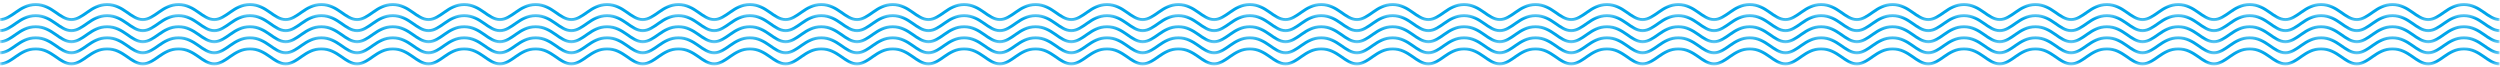
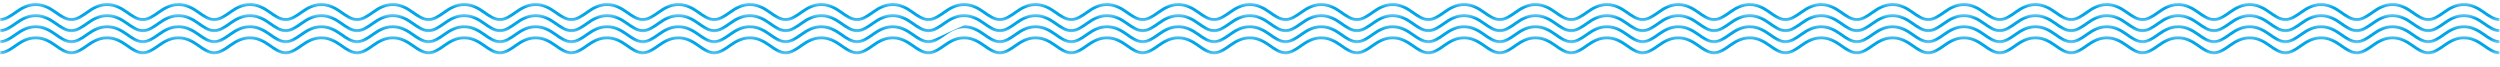
<svg xmlns="http://www.w3.org/2000/svg" xmlns:xlink="http://www.w3.org/1999/xlink" width="600px" height="16px" viewBox="0 0 600 16">
  <title>Group 16</title>
  <desc>Created with Sketch.</desc>
  <defs>
    <polygon id="path-1" points="0 1.393 599.914 1.393 599.914 5.727 0 5.727" />
    <polygon id="path-3" points="0 0.416 599.914 0.416 599.914 4.751 0 4.751" />
    <polygon id="path-5" points="0 1.256 599.914 1.256 599.914 5.592 0 5.592" />
    <polygon id="path-7" points="0 0.279 599.914 0.279 599.914 4.614 0 4.614" />
-     <polygon id="path-9" points="0 1.121 599.914 1.121 599.914 5.455 0 5.455" />
  </defs>
  <g id="Page-1" stroke="none" stroke-width="1" fill="none" fill-rule="evenodd">
    <g id="Group-16" transform="translate(0, -1.091)">
      <g id="Group-3" transform="translate(0, 0.426)">
        <mask id="mask-2" fill="white">
          <use xlink:href="#path-1" />
        </mask>
        <g id="Clip-2" />
        <path d="M599.914,5.016 C598.678,5.025 597.558,4.189 596.241,3.267 C594.93,2.358 593.409,1.393 591.343,1.393 C589.279,1.393 587.758,2.358 586.449,3.267 C585.13,4.189 584.01,5.025 582.774,5.016 C581.539,5.025 580.418,4.189 579.101,3.267 C577.79,2.358 576.269,1.393 574.203,1.393 C572.139,1.393 570.619,2.358 569.307,3.267 C567.99,4.189 566.87,5.025 565.634,5.016 C564.396,5.025 563.278,4.189 561.959,3.267 C560.65,2.358 559.129,1.393 557.065,1.393 C554.998,1.393 553.476,2.358 552.167,3.267 C550.85,4.189 549.729,5.025 548.494,5.016 C547.256,5.025 546.136,4.189 544.819,3.267 C543.51,2.358 541.989,1.393 539.923,1.393 C537.858,1.393 536.336,2.358 535.027,3.267 C533.709,4.189 532.59,5.025 531.352,5.016 C530.116,5.025 528.996,4.189 527.679,3.267 C526.369,2.358 524.847,1.393 522.783,1.393 C520.718,1.393 519.196,2.358 517.885,3.267 C516.569,4.189 515.449,5.025 514.212,5.016 C512.978,5.025 511.856,4.189 510.541,3.267 C509.229,2.358 507.707,1.393 505.641,1.393 C503.579,1.393 502.058,2.358 500.745,3.267 C499.429,4.189 498.309,5.025 497.072,5.016 C495.836,5.025 494.718,4.189 493.398,3.267 C492.089,2.358 490.567,1.393 488.503,1.393 C486.436,1.393 484.916,2.358 483.605,3.267 C482.29,4.189 481.169,5.025 479.934,5.016 C478.694,5.025 477.574,4.189 476.258,3.267 C474.949,2.358 473.429,1.393 471.361,1.393 C469.296,1.393 467.774,2.358 466.467,3.267 C465.147,4.189 464.029,5.025 462.79,5.016 C461.554,5.025 460.434,4.189 459.118,3.267 C457.807,2.358 456.285,1.393 454.221,1.393 C452.156,1.393 450.634,2.358 449.323,3.267 C448.007,4.189 446.887,5.025 445.65,5.016 C444.416,5.025 443.294,4.189 441.979,3.267 C440.667,2.358 439.145,1.393 437.079,1.393 C435.018,1.393 433.496,2.358 432.183,3.267 C430.867,4.189 429.747,5.025 428.512,5.016 C427.274,5.025 426.156,4.189 424.836,3.267 C423.527,2.358 422.005,1.393 419.941,1.393 C417.874,1.393 416.354,2.358 415.043,3.267 C413.729,4.189 412.607,5.025 411.372,5.016 C410.132,5.025 409.012,4.189 407.696,3.267 C406.387,2.358 404.867,1.393 402.799,1.393 C400.734,1.393 399.212,2.358 397.905,3.267 C396.585,4.189 395.467,5.025 394.229,5.016 C392.992,5.025 391.872,4.189 390.558,3.267 C389.245,2.358 387.723,1.393 385.659,1.393 C383.594,1.393 382.072,2.358 380.761,3.267 C379.445,4.189 378.325,5.025 377.089,5.016 C375.854,5.025 374.732,4.189 373.418,3.267 C372.105,2.358 370.583,1.393 368.519,1.393 C366.456,1.393 364.934,2.358 363.621,3.267 C362.305,4.189 361.185,5.025 359.95,5.016 C358.712,5.025 357.594,4.189 356.276,3.267 C354.965,2.358 353.443,1.393 351.379,1.393 C349.314,1.393 347.792,2.358 346.481,3.267 C345.167,4.189 344.045,5.025 342.81,5.016 C341.572,5.025 340.452,4.189 339.134,3.267 C337.827,2.358 336.305,1.393 334.238,1.393 C332.172,1.393 330.652,2.358 329.343,3.267 C328.025,4.189 326.907,5.025 325.667,5.016 C324.43,5.025 323.31,4.189 321.996,3.267 C320.683,2.358 319.163,1.393 317.098,1.393 C315.032,1.393 313.512,2.358 312.203,3.267 C310.883,4.189 309.763,5.025 308.527,5.016 C307.292,5.025 306.17,4.189 304.856,3.267 C303.543,2.358 302.021,1.393 299.958,1.393 C297.892,1.393 296.37,2.358 295.059,3.267 C293.743,4.189 292.623,5.025 291.389,5.016 C290.15,5.025 289.03,4.189 287.716,3.267 C286.403,2.358 284.881,1.393 282.816,1.393 C280.752,1.393 279.232,2.358 277.919,3.267 C276.603,4.189 275.483,5.025 274.247,5.016 C273.01,5.025 271.89,4.189 270.572,3.267 C269.263,2.358 267.741,1.393 265.676,1.393 C263.612,1.393 262.09,2.358 260.779,3.267 C259.463,4.189 258.343,5.025 257.107,5.016 C255.869,5.025 254.749,4.189 253.434,3.267 C252.123,2.358 250.601,1.393 248.536,1.393 C246.47,1.393 244.95,2.358 243.639,3.267 C242.323,4.189 241.201,5.025 239.965,5.016 C238.729,5.025 237.609,4.189 236.292,3.267 C234.981,2.358 233.459,1.393 231.396,1.393 C229.33,1.393 227.809,2.358 226.498,3.267 C225.181,4.189 224.061,5.025 222.825,5.016 C221.589,5.025 220.469,4.189 219.152,3.267 C217.841,2.358 216.319,1.393 214.256,1.393 C212.19,1.393 210.67,2.358 209.358,3.267 C208.041,4.189 206.921,5.025 205.685,5.016 C204.449,5.025 203.329,4.189 202.012,3.267 C200.701,2.358 199.179,1.393 197.114,1.393 C195.05,1.393 193.529,2.358 192.218,3.267 C190.901,4.189 189.781,5.025 188.545,5.016 C187.309,5.025 186.189,4.189 184.87,3.267 C183.561,2.358 182.039,1.393 179.974,1.393 C177.909,1.393 176.39,2.358 175.078,3.267 C173.761,4.189 172.641,5.025 171.403,5.016 C170.167,5.025 169.047,4.189 167.73,3.267 C166.419,2.358 164.899,1.393 162.834,1.393 C160.769,1.393 159.247,2.358 157.938,3.267 C156.619,4.189 155.499,5.025 154.263,5.016 C153.027,5.025 151.907,4.189 150.59,3.267 C149.279,2.358 147.758,1.393 145.694,1.393 C143.629,1.393 142.107,2.358 140.796,3.267 C139.479,4.189 138.361,5.025 137.123,5.016 C135.887,5.025 134.767,4.189 133.45,3.267 C132.139,2.358 130.618,1.393 128.552,1.393 C126.489,1.393 124.967,2.358 123.656,3.267 C122.339,4.189 121.219,5.025 119.983,5.016 C118.747,5.025 117.627,4.189 116.312,3.267 C114.999,2.358 113.478,1.393 111.412,1.393 C109.349,1.393 107.829,2.358 106.516,3.267 C105.199,4.189 104.081,5.025 102.843,5.016 C101.605,5.025 100.485,4.189 99.169,3.267 C97.859,2.358 96.338,1.393 94.272,1.393 C92.207,1.393 90.685,2.358 89.376,3.267 C88.059,4.189 86.938,5.025 85.701,5.016 C84.465,5.025 83.345,4.189 82.029,3.267 C80.718,2.358 79.196,1.393 77.132,1.393 C75.067,1.393 73.545,2.358 72.234,3.267 C70.918,4.189 69.799,5.025 68.561,5.016 C67.325,5.025 66.205,4.189 64.889,3.267 C63.578,2.358 62.056,1.393 59.992,1.393 C57.927,1.393 56.405,2.358 55.094,3.267 C53.778,4.189 52.658,5.025 51.421,5.016 C50.185,5.025 49.065,4.189 47.749,3.267 C46.438,2.358 44.916,1.393 42.85,1.393 C40.787,1.393 39.267,2.358 37.954,3.267 C36.638,4.189 35.519,5.025 34.281,5.016 C33.045,5.025 31.925,4.189 30.607,3.267 C29.298,2.358 27.776,1.393 25.71,1.393 C23.645,1.393 22.125,2.358 20.814,3.267 C19.498,4.189 18.378,5.025 17.139,5.016 C15.903,5.025 14.783,4.189 13.467,3.267 C12.156,2.358 10.636,1.393 8.57,1.393 C6.505,1.393 4.983,2.358 3.674,3.267 C2.356,4.189 1.238,5.025 -0.001,5.016 L-0.001,5.727 C1.569,5.718 2.785,4.742 4.081,3.853 C5.378,2.951 6.739,2.102 8.57,2.102 C10.403,2.102 11.761,2.951 13.061,3.853 C14.356,4.742 15.572,5.718 17.139,5.727 C18.709,5.718 19.925,4.742 21.219,3.853 C22.519,2.951 23.879,2.102 25.71,2.102 C27.541,2.102 28.903,2.951 30.201,3.853 C31.496,4.742 32.712,5.718 34.281,5.727 C35.849,5.718 37.067,4.742 38.361,3.853 C39.659,2.951 41.019,2.102 42.85,2.102 C44.681,2.102 46.043,2.951 47.343,3.853 C48.636,4.742 49.852,5.718 51.421,5.727 C52.989,5.718 54.207,4.742 55.499,3.853 C56.799,2.951 58.161,2.102 59.992,2.102 C61.821,2.102 63.183,2.951 64.483,3.853 C65.776,4.742 66.996,5.718 68.561,5.727 C70.13,5.718 71.347,4.742 72.641,3.853 C73.939,2.951 75.301,2.102 77.132,2.102 C78.965,2.102 80.323,2.951 81.623,3.853 C82.916,4.742 84.134,5.718 85.701,5.727 C87.27,5.718 88.487,4.742 89.781,3.853 C91.079,2.951 92.441,2.102 94.272,2.102 C96.103,2.102 97.463,2.951 98.763,3.853 C100.058,4.742 101.274,5.718 102.843,5.727 C104.41,5.718 105.63,4.742 106.921,3.853 C108.221,2.951 109.581,2.102 111.412,2.102 C113.243,2.102 114.605,2.951 115.903,3.853 C117.198,4.742 118.414,5.718 119.983,5.727 C121.55,5.718 122.769,4.742 124.061,3.853 C125.361,2.951 126.723,2.102 128.552,2.102 C130.383,2.102 131.745,2.951 133.045,3.853 C134.338,4.742 135.556,5.718 137.123,5.727 C138.692,5.718 139.909,4.742 141.201,3.853 C142.501,2.951 143.863,2.102 145.694,2.102 C147.525,2.102 148.885,2.951 150.185,3.853 C151.478,4.742 152.696,5.718 154.263,5.727 C155.832,5.718 157.049,4.742 158.343,3.853 C159.641,2.951 161.003,2.102 162.834,2.102 C164.665,2.102 166.025,2.951 167.325,3.853 C168.618,4.742 169.838,5.718 171.403,5.727 C172.972,5.718 174.189,4.742 175.483,3.853 C176.783,2.951 178.143,2.102 179.974,2.102 C181.807,2.102 183.167,2.951 184.465,3.853 C185.759,4.742 186.976,5.718 188.545,5.727 C190.112,5.718 191.33,4.742 192.623,3.853 C193.923,2.951 195.283,2.102 197.114,2.102 C198.945,2.102 200.307,2.951 201.607,3.853 C202.899,4.742 204.118,5.718 205.685,5.727 C207.252,5.718 208.47,4.742 209.763,3.853 C211.063,2.951 212.425,2.102 214.256,2.102 C216.087,2.102 217.449,2.951 218.747,3.853 C220.039,4.742 221.258,5.718 222.825,5.727 C224.394,5.718 225.61,4.742 226.905,3.853 C228.203,2.951 229.565,2.102 231.396,2.102 C233.227,2.102 234.587,2.951 235.887,3.853 C237.179,4.742 238.399,5.718 239.965,5.727 C241.534,5.718 242.752,4.742 244.045,3.853 C245.343,2.951 246.705,2.102 248.536,2.102 C250.369,2.102 251.727,2.951 253.027,3.853 C254.321,4.742 255.538,5.718 257.107,5.727 C258.674,5.718 259.892,4.742 261.185,3.853 C262.485,2.951 263.845,2.102 265.676,2.102 C267.507,2.102 268.869,2.951 270.167,3.853 C271.461,4.742 272.679,5.718 274.247,5.727 C275.814,5.718 277.034,4.742 278.325,3.853 C279.625,2.951 280.987,2.102 282.816,2.102 C284.649,2.102 286.01,2.951 287.309,3.853 C288.601,4.742 289.818,5.718 291.389,5.727 C292.956,5.718 294.172,4.742 295.465,3.853 C296.767,2.951 298.127,2.102 299.958,2.102 C301.787,2.102 303.149,2.951 304.449,3.853 C305.741,4.742 306.959,5.718 308.527,5.727 C310.098,5.718 311.314,4.742 312.607,3.853 C313.905,2.951 315.267,2.102 317.098,2.102 C318.929,2.102 320.289,2.951 321.589,3.853 C322.881,4.742 324.101,5.718 325.667,5.727 C327.236,5.718 328.452,4.742 329.747,3.853 C331.047,2.951 332.407,2.102 334.238,2.102 C336.07,2.102 337.432,2.951 338.73,3.853 C340.025,4.742 341.239,5.718 342.81,5.727 C344.376,5.718 345.594,4.742 346.887,3.853 C348.189,2.951 349.547,2.102 351.379,2.102 C353.21,2.102 354.572,2.951 355.87,3.853 C357.163,4.742 358.379,5.718 359.95,5.727 C361.516,5.718 362.736,4.742 364.029,3.853 C365.329,2.951 366.69,2.102 368.519,2.102 C370.349,2.102 371.71,2.951 373.01,3.853 C374.303,4.742 375.521,5.718 377.089,5.727 C378.659,5.718 379.876,4.742 381.167,3.853 C382.467,2.951 383.829,2.102 385.659,2.102 C387.49,2.102 388.85,2.951 390.15,3.853 C391.443,4.742 392.663,5.718 394.229,5.727 C395.798,5.718 397.014,4.742 398.309,3.853 C399.607,2.951 400.969,2.102 402.799,2.102 C404.632,2.102 405.992,2.951 407.292,3.853 C408.587,4.742 409.801,5.718 411.372,5.727 C412.938,5.718 414.156,4.742 415.449,3.853 C416.75,2.951 418.109,2.102 419.941,2.102 C421.77,2.102 423.134,2.951 424.43,3.853 C425.725,4.742 426.941,5.718 428.512,5.727 C430.078,5.718 431.298,4.742 432.59,3.853 C433.89,2.951 435.252,2.102 437.079,2.102 C438.91,2.102 440.272,2.951 441.572,3.853 C442.865,4.742 444.081,5.718 445.65,5.727 C447.221,5.718 448.436,4.742 449.729,3.853 C451.029,2.951 452.39,2.102 454.221,2.102 C456.05,2.102 457.412,2.951 458.712,3.853 C460.005,4.742 461.225,5.718 462.79,5.727 C464.359,5.718 465.576,4.742 466.87,3.853 C468.169,2.951 469.53,2.102 471.361,2.102 C473.194,2.102 474.554,2.951 475.854,3.853 C477.147,4.742 478.363,5.718 479.934,5.727 C481.499,5.718 482.716,4.742 484.01,3.853 C485.312,2.951 486.67,2.102 488.503,2.102 C490.332,2.102 491.694,2.951 492.992,3.853 C494.287,4.742 495.503,5.718 497.072,5.727 C498.639,5.718 499.859,4.742 501.152,3.853 C502.452,2.951 503.812,2.102 505.641,2.102 C507.472,2.102 508.834,2.951 510.134,3.853 C511.427,4.742 512.643,5.718 514.212,5.727 C515.781,5.718 516.998,4.742 518.29,3.853 C519.59,2.951 520.952,2.102 522.783,2.102 C524.612,2.102 525.974,2.951 527.274,3.853 C528.567,4.742 529.787,5.718 531.352,5.727 C532.921,5.718 534.138,4.742 535.432,3.853 C536.73,2.951 538.092,2.102 539.923,2.102 C541.756,2.102 543.116,2.951 544.416,3.853 C545.709,4.742 546.925,5.718 548.494,5.727 C550.061,5.718 551.278,4.742 552.572,3.853 C553.872,2.951 555.232,2.102 557.065,2.102 C558.894,2.102 560.256,2.951 561.554,3.853 C562.849,4.742 564.065,5.718 565.634,5.727 C567.203,5.718 568.421,4.742 569.714,3.853 C571.012,2.951 572.374,2.102 574.203,2.102 C576.034,2.102 577.396,2.951 578.694,3.853 C579.989,4.742 581.205,5.718 582.774,5.727 C584.343,5.718 585.559,4.742 586.852,3.853 C588.152,2.951 589.514,2.102 591.343,2.102 C593.174,2.102 594.536,2.951 595.836,3.853 C597.13,4.742 598.347,5.718 599.914,5.727 L599.914,5.016 Z" id="Fill-1" fill="#00A5EA" mask="url(#mask-2)" />
      </g>
      <g id="Group-6" transform="translate(0, 4.062)">
        <mask id="mask-4" fill="white">
          <use xlink:href="#path-3" />
        </mask>
        <g id="Clip-5" />
        <path d="M599.914,4.038 C598.678,4.049 597.558,3.213 596.241,2.289 C594.93,1.38 593.409,0.416 591.343,0.416 C589.279,0.416 587.758,1.38 586.449,2.289 C585.13,3.213 584.01,4.049 582.774,4.038 C581.539,4.049 580.418,3.213 579.101,2.289 C577.79,1.38 576.269,0.416 574.203,0.416 C572.139,0.416 570.619,1.38 569.307,2.289 C567.99,3.213 566.87,4.049 565.634,4.038 C564.396,4.049 563.278,3.213 561.959,2.289 C560.65,1.38 559.129,0.416 557.065,0.416 C554.998,0.416 553.476,1.38 552.167,2.289 C550.85,3.213 549.729,4.049 548.494,4.038 C547.256,4.049 546.136,3.213 544.819,2.289 C543.51,1.38 541.989,0.416 539.923,0.416 C537.858,0.416 536.336,1.38 535.027,2.289 C533.709,3.213 532.59,4.049 531.352,4.038 C530.116,4.049 528.996,3.213 527.679,2.289 C526.369,1.38 524.847,0.416 522.783,0.416 C520.718,0.416 519.196,1.38 517.885,2.289 C516.569,3.213 515.449,4.049 514.212,4.038 C512.978,4.049 511.856,3.213 510.541,2.289 C509.229,1.38 507.707,0.416 505.641,0.416 C503.579,0.416 502.058,1.38 500.745,2.289 C499.429,3.213 498.309,4.049 497.072,4.038 C495.836,4.049 494.718,3.213 493.398,2.289 C492.089,1.38 490.567,0.416 488.503,0.416 C486.436,0.416 484.916,1.38 483.605,2.289 C482.29,3.213 481.169,4.049 479.934,4.038 C478.694,4.049 477.574,3.213 476.258,2.289 C474.949,1.38 473.429,0.416 471.361,0.416 C469.296,0.416 467.774,1.38 466.467,2.289 C465.147,3.213 464.029,4.049 462.79,4.038 C461.554,4.049 460.434,3.213 459.118,2.289 C457.807,1.38 456.285,0.416 454.221,0.416 C452.156,0.416 450.634,1.38 449.323,2.289 C448.007,3.213 446.887,4.049 445.65,4.038 C444.416,4.049 443.294,3.213 441.979,2.289 C440.667,1.38 439.145,0.416 437.079,0.416 C435.018,0.416 433.496,1.38 432.183,2.289 C430.867,3.213 429.747,4.049 428.512,4.038 C427.274,4.049 426.156,3.213 424.836,2.289 C423.527,1.38 422.005,0.416 419.941,0.416 C417.874,0.416 416.354,1.38 415.043,2.289 C413.729,3.213 412.607,4.049 411.372,4.038 C410.132,4.049 409.012,3.213 407.696,2.289 C406.387,1.38 404.867,0.416 402.799,0.416 C400.734,0.416 399.212,1.38 397.905,2.289 C396.585,3.213 395.467,4.049 394.229,4.038 C392.992,4.049 391.872,3.213 390.558,2.289 C389.245,1.38 387.723,0.416 385.659,0.416 C383.594,0.416 382.072,1.38 380.761,2.289 C379.445,3.213 378.325,4.049 377.089,4.038 C375.854,4.049 374.732,3.213 373.418,2.289 C372.105,1.38 370.583,0.416 368.519,0.416 C366.456,0.416 364.934,1.38 363.621,2.289 C362.305,3.213 361.185,4.049 359.95,4.038 C358.712,4.049 357.594,3.213 356.276,2.289 C354.965,1.38 353.443,0.416 351.379,0.416 C349.314,0.416 347.792,1.38 346.481,2.289 C345.167,3.213 344.045,4.049 342.81,4.038 C341.572,4.049 340.452,3.213 339.134,2.289 C337.827,1.38 336.305,0.416 334.238,0.416 C332.172,0.416 330.652,1.38 329.343,2.289 C328.025,3.213 326.907,4.049 325.667,4.038 C324.43,4.049 323.31,3.213 321.996,2.289 C320.683,1.38 319.163,0.416 317.098,0.416 C315.032,0.416 313.512,1.38 312.203,2.289 C310.883,3.213 309.763,4.049 308.527,4.038 C307.292,4.049 306.17,3.213 304.856,2.289 C303.543,1.38 302.021,0.416 299.958,0.416 C297.892,0.416 296.37,1.38 295.059,2.289 C293.743,3.213 292.623,4.049 291.389,4.038 C290.15,4.049 289.03,3.213 287.716,2.289 C286.403,1.38 284.881,0.416 282.816,0.416 C280.752,0.416 279.232,1.38 277.919,2.289 C276.603,3.213 275.483,4.049 274.247,4.038 C273.01,4.049 271.89,3.213 270.572,2.289 C269.263,1.38 267.741,0.416 265.676,0.416 C263.612,0.416 262.09,1.38 260.779,2.289 C259.463,3.213 258.343,4.049 257.107,4.038 C255.869,4.049 254.749,3.213 253.434,2.289 C252.123,1.38 250.601,0.416 248.536,0.416 C246.47,0.416 244.95,1.38 243.639,2.289 C242.323,3.213 241.201,4.049 239.965,4.038 C238.729,4.049 237.609,3.213 236.292,2.289 C234.981,1.38 233.459,0.416 231.396,0.416 C229.33,0.416 227.809,1.38 226.498,2.289 C225.181,3.213 224.061,4.049 222.825,4.038 C221.589,4.049 220.469,3.213 219.152,2.289 C217.841,1.38 216.319,0.416 214.256,0.416 C212.19,0.416 210.67,1.38 209.358,2.289 C208.041,3.213 206.921,4.049 205.685,4.038 C204.449,4.049 203.329,3.213 202.012,2.289 C200.701,1.38 199.179,0.416 197.114,0.416 C195.05,0.416 193.529,1.38 192.218,2.289 C190.901,3.213 189.781,4.049 188.545,4.038 C187.309,4.049 186.189,3.213 184.87,2.289 C183.561,1.38 182.039,0.416 179.974,0.416 C177.909,0.416 176.39,1.38 175.078,2.289 C173.761,3.213 172.641,4.049 171.403,4.038 C170.167,4.049 169.047,3.213 167.73,2.289 C166.419,1.38 164.899,0.416 162.834,0.416 C160.769,0.416 159.247,1.38 157.938,2.289 C156.619,3.213 155.499,4.049 154.263,4.038 C153.027,4.049 151.907,3.213 150.59,2.289 C149.279,1.38 147.758,0.416 145.694,0.416 C143.629,0.416 142.107,1.38 140.796,2.289 C139.479,3.213 138.361,4.049 137.123,4.038 C135.887,4.049 134.767,3.213 133.45,2.289 C132.139,1.38 130.618,0.416 128.552,0.416 C126.489,0.416 124.967,1.38 123.656,2.289 C122.339,3.213 121.219,4.049 119.983,4.038 C118.747,4.049 117.627,3.213 116.312,2.289 C114.999,1.38 113.478,0.416 111.412,0.416 C109.349,0.416 107.829,1.38 106.516,2.289 C105.199,3.213 104.081,4.049 102.843,4.038 C101.605,4.049 100.485,3.213 99.169,2.289 C97.859,1.38 96.338,0.416 94.272,0.416 C92.207,0.416 90.685,1.38 89.376,2.289 C88.059,3.213 86.938,4.049 85.701,4.038 C84.465,4.049 83.345,3.213 82.029,2.289 C80.718,1.38 79.196,0.416 77.132,0.416 C75.067,0.416 73.545,1.38 72.234,2.289 C70.918,3.213 69.799,4.049 68.561,4.038 C67.325,4.049 66.205,3.213 64.889,2.289 C63.578,1.38 62.056,0.416 59.992,0.416 C57.927,0.416 56.405,1.38 55.094,2.289 C53.778,3.213 52.658,4.049 51.421,4.038 C50.185,4.049 49.065,3.213 47.749,2.289 C46.438,1.38 44.916,0.416 42.85,0.416 C40.787,0.416 39.267,1.38 37.954,2.289 C36.638,3.213 35.519,4.049 34.281,4.038 C33.045,4.049 31.925,3.213 30.607,2.289 C29.298,1.38 27.776,0.416 25.71,0.416 C23.645,0.416 22.125,1.38 20.814,2.289 C19.498,3.213 18.378,4.049 17.139,4.038 C15.903,4.049 14.783,3.213 13.467,2.289 C12.156,1.38 10.636,0.416 8.57,0.416 C6.505,0.416 4.983,1.38 3.674,2.289 C2.356,3.213 1.238,4.049 -0.001,4.038 L-0.001,4.751 C1.569,4.742 2.785,3.765 4.081,2.874 C5.378,1.973 6.739,1.125 8.57,1.125 C10.403,1.125 11.761,1.973 13.061,2.874 C14.356,3.765 15.572,4.742 17.139,4.751 C18.709,4.742 19.925,3.765 21.219,2.874 C22.519,1.973 23.879,1.125 25.71,1.125 C27.541,1.125 28.903,1.973 30.201,2.874 C31.496,3.765 32.712,4.742 34.281,4.751 C35.849,4.742 37.067,3.765 38.361,2.874 C39.659,1.973 41.019,1.125 42.85,1.125 C44.681,1.125 46.043,1.973 47.343,2.874 C48.636,3.765 49.852,4.742 51.421,4.751 C52.989,4.742 54.207,3.765 55.499,2.874 C56.799,1.973 58.161,1.125 59.992,1.125 C61.821,1.125 63.183,1.973 64.483,2.874 C65.776,3.765 66.996,4.742 68.561,4.751 C70.13,4.742 71.347,3.765 72.641,2.874 C73.939,1.973 75.301,1.125 77.132,1.125 C78.965,1.125 80.323,1.973 81.623,2.874 C82.916,3.765 84.134,4.742 85.701,4.751 C87.27,4.742 88.487,3.765 89.781,2.874 C91.079,1.973 92.441,1.125 94.272,1.125 C96.103,1.125 97.463,1.973 98.763,2.874 C100.058,3.765 101.274,4.742 102.843,4.751 C104.41,4.742 105.63,3.765 106.921,2.874 C108.221,1.973 109.581,1.125 111.412,1.125 C113.243,1.125 114.605,1.973 115.903,2.874 C117.198,3.765 118.414,4.742 119.983,4.751 C121.55,4.742 122.769,3.765 124.061,2.874 C125.361,1.973 126.723,1.125 128.552,1.125 C130.383,1.125 131.745,1.973 133.045,2.874 C134.338,3.765 135.556,4.742 137.123,4.751 C138.692,4.742 139.909,3.765 141.201,2.874 C142.501,1.973 143.863,1.125 145.694,1.125 C147.525,1.125 148.885,1.973 150.185,2.874 C151.478,3.765 152.696,4.742 154.263,4.751 C155.832,4.742 157.049,3.765 158.343,2.874 C159.641,1.973 161.003,1.125 162.834,1.125 C164.665,1.125 166.025,1.973 167.325,2.874 C168.618,3.765 169.838,4.742 171.403,4.751 C172.972,4.742 174.189,3.765 175.483,2.874 C176.783,1.973 178.143,1.125 179.974,1.125 C181.807,1.125 183.167,1.973 184.465,2.874 C185.759,3.765 186.976,4.742 188.545,4.751 C190.112,4.742 191.33,3.765 192.623,2.874 C193.923,1.973 195.283,1.125 197.114,1.125 C198.945,1.125 200.307,1.973 201.607,2.874 C202.899,3.765 204.118,4.742 205.685,4.751 C207.252,4.742 208.47,3.765 209.763,2.874 C211.063,1.973 212.425,1.125 214.256,1.125 C216.087,1.125 217.449,1.973 218.747,2.874 C220.039,3.765 221.258,4.742 222.825,4.751 C224.394,4.742 225.61,3.765 226.905,2.874 C228.203,1.973 229.565,1.125 231.396,1.125 C233.227,1.125 234.587,1.973 235.887,2.874 C237.179,3.765 238.399,4.742 239.965,4.751 C241.534,4.742 242.752,3.765 244.045,2.874 C245.343,1.973 246.705,1.125 248.536,1.125 C250.369,1.125 251.727,1.973 253.027,2.874 C254.321,3.765 255.538,4.742 257.107,4.751 C258.674,4.742 259.892,3.765 261.185,2.874 C262.485,1.973 263.845,1.125 265.676,1.125 C267.507,1.125 268.869,1.973 270.167,2.874 C271.461,3.765 272.679,4.742 274.247,4.751 C275.814,4.742 277.034,3.765 278.325,2.874 C279.625,1.973 280.987,1.125 282.816,1.125 C284.649,1.125 286.01,1.973 287.309,2.874 C288.601,3.765 289.818,4.742 291.389,4.751 C292.956,4.742 294.172,3.765 295.465,2.874 C296.767,1.973 298.127,1.125 299.958,1.125 C301.787,1.125 303.149,1.973 304.449,2.874 C305.741,3.765 306.959,4.742 308.527,4.751 C310.098,4.742 311.314,3.765 312.607,2.874 C313.905,1.973 315.267,1.125 317.098,1.125 C318.929,1.125 320.289,1.973 321.589,2.874 C322.881,3.765 324.101,4.742 325.667,4.751 C327.236,4.742 328.452,3.765 329.747,2.874 C331.047,1.973 332.407,1.125 334.238,1.125 C336.07,1.125 337.432,1.973 338.73,2.874 C340.025,3.765 341.239,4.742 342.81,4.751 C344.376,4.742 345.594,3.765 346.887,2.874 C348.189,1.973 349.547,1.125 351.379,1.125 C353.21,1.125 354.572,1.973 355.87,2.874 C357.163,3.765 358.379,4.742 359.95,4.751 C361.516,4.742 362.736,3.765 364.029,2.874 C365.329,1.973 366.69,1.125 368.519,1.125 C370.349,1.125 371.71,1.973 373.01,2.874 C374.303,3.765 375.521,4.742 377.089,4.751 C378.659,4.742 379.876,3.765 381.167,2.874 C382.467,1.973 383.829,1.125 385.659,1.125 C387.49,1.125 388.85,1.973 390.15,2.874 C391.443,3.765 392.663,4.742 394.229,4.751 C395.798,4.742 397.014,3.765 398.309,2.874 C399.607,1.973 400.969,1.125 402.799,1.125 C404.632,1.125 405.992,1.973 407.292,2.874 C408.587,3.765 409.801,4.742 411.372,4.751 C412.938,4.742 414.156,3.765 415.449,2.874 C416.75,1.973 418.109,1.125 419.941,1.125 C421.77,1.125 423.134,1.973 424.43,2.874 C425.725,3.765 426.941,4.742 428.512,4.751 C430.078,4.742 431.298,3.765 432.59,2.874 C433.89,1.973 435.252,1.125 437.079,1.125 C438.91,1.125 440.272,1.973 441.572,2.874 C442.865,3.765 444.081,4.742 445.65,4.751 C447.221,4.742 448.436,3.765 449.729,2.874 C451.029,1.973 452.39,1.125 454.221,1.125 C456.05,1.125 457.412,1.973 458.712,2.874 C460.005,3.765 461.225,4.742 462.79,4.751 C464.359,4.742 465.576,3.765 466.87,2.874 C468.169,1.973 469.53,1.125 471.361,1.125 C473.194,1.125 474.554,1.973 475.854,2.874 C477.147,3.765 478.363,4.742 479.934,4.751 C481.499,4.742 482.716,3.765 484.01,2.874 C485.312,1.973 486.67,1.125 488.503,1.125 C490.332,1.125 491.694,1.973 492.992,2.874 C494.287,3.765 495.503,4.742 497.072,4.751 C498.639,4.742 499.859,3.765 501.152,2.874 C502.452,1.973 503.812,1.125 505.641,1.125 C507.472,1.125 508.834,1.973 510.134,2.874 C511.427,3.765 512.643,4.742 514.212,4.751 C515.781,4.742 516.998,3.765 518.29,2.874 C519.59,1.973 520.952,1.125 522.783,1.125 C524.612,1.125 525.974,1.973 527.274,2.874 C528.567,3.765 529.787,4.742 531.352,4.751 C532.921,4.742 534.138,3.765 535.432,2.874 C536.73,1.973 538.092,1.125 539.923,1.125 C541.756,1.125 543.116,1.973 544.416,2.874 C545.709,3.765 546.925,4.742 548.494,4.751 C550.061,4.742 551.278,3.765 552.572,2.874 C553.872,1.973 555.232,1.125 557.065,1.125 C558.894,1.125 560.256,1.973 561.554,2.874 C562.849,3.765 564.065,4.742 565.634,4.751 C567.203,4.742 568.421,3.765 569.714,2.874 C571.012,1.973 572.374,1.125 574.203,1.125 C576.034,1.125 577.396,1.973 578.694,2.874 C579.989,3.765 581.205,4.742 582.774,4.751 C584.343,4.742 585.559,3.765 586.852,2.874 C588.152,1.973 589.514,1.125 591.343,1.125 C593.174,1.125 594.536,1.973 595.836,2.874 C597.13,3.765 598.347,4.742 599.914,4.751 L599.914,4.038 Z" id="Fill-4" fill="#00A5EA" mask="url(#mask-4)" />
      </g>
      <g id="Group-9" transform="translate(0, 5.88)">
        <mask id="mask-6" fill="white">
          <use xlink:href="#path-5" />
        </mask>
        <g id="Clip-8" />
-         <path d="M599.914,4.879 C598.678,4.889 597.558,4.052 596.241,3.13 C594.93,2.221 593.409,1.256 591.343,1.256 C589.279,1.256 587.758,2.221 586.449,3.13 C585.13,4.052 584.01,4.889 582.774,4.879 C581.539,4.889 580.418,4.052 579.101,3.13 C577.79,2.221 576.269,1.256 574.203,1.256 C572.139,1.256 570.619,2.221 569.307,3.13 C567.99,4.052 566.87,4.889 565.634,4.879 C564.396,4.889 563.278,4.052 561.959,3.13 C560.65,2.221 559.129,1.256 557.065,1.256 C554.998,1.256 553.476,2.221 552.167,3.13 C550.85,4.052 549.729,4.889 548.494,4.879 C547.256,4.889 546.136,4.052 544.819,3.13 C543.51,2.221 541.989,1.256 539.923,1.256 C537.858,1.256 536.336,2.221 535.027,3.13 C533.709,4.052 532.59,4.889 531.352,4.879 C530.116,4.889 528.996,4.052 527.679,3.13 C526.369,2.221 524.847,1.256 522.783,1.256 C520.718,1.256 519.196,2.221 517.885,3.13 C516.569,4.052 515.449,4.889 514.212,4.879 C512.978,4.889 511.856,4.052 510.541,3.13 C509.229,2.221 507.707,1.256 505.641,1.256 C503.579,1.256 502.058,2.221 500.745,3.13 C499.429,4.052 498.309,4.889 497.072,4.879 C495.836,4.889 494.718,4.052 493.398,3.13 C492.089,2.221 490.567,1.256 488.503,1.256 C486.436,1.256 484.916,2.221 483.605,3.13 C482.29,4.052 481.169,4.889 479.934,4.879 C478.694,4.889 477.574,4.052 476.258,3.13 C474.949,2.221 473.429,1.256 471.361,1.256 C469.296,1.256 467.774,2.221 466.467,3.13 C465.147,4.052 464.029,4.889 462.79,4.879 C461.554,4.889 460.434,4.052 459.118,3.13 C457.807,2.221 456.285,1.256 454.221,1.256 C452.156,1.256 450.634,2.221 449.323,3.13 C448.007,4.052 446.887,4.889 445.65,4.879 C444.416,4.889 443.294,4.052 441.979,3.13 C440.667,2.221 439.145,1.256 437.079,1.256 C435.018,1.256 433.496,2.221 432.183,3.13 C430.867,4.052 429.747,4.889 428.512,4.879 C427.274,4.889 426.156,4.052 424.836,3.13 C423.527,2.221 422.005,1.256 419.941,1.256 C417.874,1.256 416.354,2.221 415.043,3.13 C413.729,4.052 412.607,4.889 411.372,4.879 C410.132,4.889 409.012,4.052 407.696,3.13 C406.387,2.221 404.867,1.256 402.799,1.256 C400.734,1.256 399.212,2.221 397.905,3.13 C396.585,4.052 395.467,4.889 394.229,4.879 C392.992,4.889 391.872,4.052 390.558,3.13 C389.245,2.221 387.723,1.256 385.659,1.256 C383.594,1.256 382.072,2.221 380.761,3.13 C379.445,4.052 378.325,4.889 377.089,4.879 C375.854,4.889 374.732,4.052 373.418,3.13 C372.105,2.221 370.583,1.256 368.519,1.256 C366.456,1.256 364.934,2.221 363.621,3.13 C362.305,4.052 361.185,4.889 359.95,4.879 C358.712,4.889 357.594,4.052 356.276,3.13 C354.965,2.221 353.443,1.256 351.379,1.256 C349.314,1.256 347.792,2.221 346.481,3.13 C345.167,4.052 344.045,4.889 342.81,4.879 C341.572,4.889 340.452,4.052 339.134,3.13 C337.827,2.221 336.305,1.256 334.238,1.256 C332.172,1.256 330.652,2.221 329.343,3.13 C328.025,4.052 326.907,4.889 325.667,4.879 C324.43,4.889 323.31,4.052 321.996,3.13 C320.683,2.221 319.163,1.256 317.098,1.256 C315.032,1.256 313.512,2.221 312.203,3.13 C310.883,4.052 309.763,4.889 308.527,4.879 C307.292,4.889 306.17,4.052 304.856,3.13 C303.543,2.221 302.021,1.256 299.958,1.256 C297.892,1.256 296.37,2.221 295.059,3.13 C293.743,4.052 292.623,4.889 291.389,4.879 C290.15,4.889 289.03,4.052 287.716,3.13 C286.403,2.221 284.881,1.256 282.816,1.256 C280.752,1.256 279.232,2.221 277.919,3.13 C276.603,4.052 275.483,4.889 274.247,4.879 C273.01,4.889 271.89,4.052 270.572,3.13 C269.263,2.221 267.741,1.256 265.676,1.256 C263.612,1.256 262.09,2.221 260.779,3.13 C259.463,4.052 258.343,4.889 257.107,4.879 C255.869,4.889 254.749,4.052 253.434,3.13 C252.123,2.221 250.601,1.256 248.536,1.256 C246.47,1.256 244.95,2.221 243.639,3.13 C242.323,4.052 241.201,4.889 239.965,4.879 C238.729,4.889 237.609,4.052 236.292,3.13 C234.981,2.221 233.459,1.256 231.396,1.256 C229.33,1.256 227.809,2.221 226.498,3.13 C225.181,4.052 224.061,4.889 222.825,4.879 C221.589,4.889 220.469,4.052 219.152,3.13 C217.841,2.221 216.319,1.256 214.256,1.256 C212.19,1.256 210.67,2.221 209.358,3.13 C208.041,4.052 206.921,4.889 205.685,4.879 C204.449,4.889 203.329,4.052 202.012,3.13 C200.701,2.221 199.179,1.256 197.114,1.256 C195.05,1.256 193.529,2.221 192.218,3.13 C190.901,4.052 189.781,4.889 188.545,4.879 C187.309,4.889 186.189,4.052 184.87,3.13 C183.561,2.221 182.039,1.256 179.974,1.256 C177.909,1.256 176.39,2.221 175.078,3.13 C173.761,4.052 172.641,4.889 171.403,4.879 C170.167,4.889 169.047,4.052 167.73,3.13 C166.419,2.221 164.899,1.256 162.834,1.256 C160.769,1.256 159.247,2.221 157.938,3.13 C156.619,4.052 155.499,4.889 154.263,4.879 C153.027,4.889 151.907,4.052 150.59,3.13 C149.279,2.221 147.758,1.256 145.694,1.256 C143.629,1.256 142.107,2.221 140.796,3.13 C139.479,4.052 138.361,4.889 137.123,4.879 C135.887,4.889 134.767,4.052 133.45,3.13 C132.139,2.221 130.618,1.256 128.552,1.256 C126.489,1.256 124.967,2.221 123.656,3.13 C122.339,4.052 121.219,4.889 119.983,4.879 C118.747,4.889 117.627,4.052 116.312,3.13 C114.999,2.221 113.478,1.256 111.412,1.256 C109.349,1.256 107.829,2.221 106.516,3.13 C105.199,4.052 104.081,4.889 102.843,4.879 C101.605,4.889 100.485,4.052 99.169,3.13 C97.859,2.221 96.338,1.256 94.272,1.256 C92.207,1.256 90.685,2.221 89.376,3.13 C88.059,4.052 86.938,4.889 85.701,4.879 C84.465,4.889 83.345,4.052 82.029,3.13 C80.718,2.221 79.196,1.256 77.132,1.256 C75.067,1.256 73.545,2.221 72.234,3.13 C70.918,4.052 69.799,4.889 68.561,4.879 C67.325,4.889 66.205,4.052 64.889,3.13 C63.578,2.221 62.056,1.256 59.992,1.256 C57.927,1.256 56.405,2.221 55.094,3.13 C53.778,4.052 52.658,4.889 51.421,4.879 C50.185,4.889 49.065,4.052 47.749,3.13 C46.438,2.221 44.916,1.256 42.85,1.256 C40.787,1.256 39.267,2.221 37.954,3.13 C36.638,4.052 35.519,4.889 34.281,4.879 C33.045,4.889 31.925,4.052 30.607,3.13 C29.298,2.221 27.776,1.256 25.71,1.256 C23.645,1.256 22.125,2.221 20.814,3.13 C19.498,4.052 18.378,4.889 17.139,4.879 C15.903,4.889 14.783,4.052 13.467,3.13 C12.156,2.221 10.636,1.256 8.57,1.256 C6.505,1.256 4.983,2.221 3.674,3.13 C2.356,4.052 1.238,4.889 -0.001,4.879 L-0.001,5.592 C1.569,5.581 2.785,4.607 4.081,3.716 C5.378,2.814 6.739,1.967 8.57,1.967 C10.403,1.967 11.761,2.814 13.061,3.716 C14.356,4.607 15.572,5.581 17.139,5.592 C18.709,5.581 19.925,4.607 21.219,3.716 C22.519,2.814 23.879,1.967 25.71,1.967 C27.541,1.967 28.903,2.814 30.201,3.716 C31.496,4.607 32.712,5.581 34.281,5.592 C35.849,5.581 37.067,4.607 38.361,3.716 C39.659,2.814 41.019,1.967 42.85,1.967 C44.681,1.967 46.043,2.814 47.343,3.716 C48.636,4.607 49.852,5.581 51.421,5.592 C52.989,5.581 54.207,4.607 55.499,3.716 C56.799,2.814 58.161,1.967 59.992,1.967 C61.821,1.967 63.183,2.814 64.483,3.716 C65.776,4.607 66.996,5.581 68.561,5.592 C70.13,5.581 71.347,4.607 72.641,3.716 C73.939,2.814 75.301,1.967 77.132,1.967 C78.965,1.967 80.323,2.814 81.623,3.716 C82.916,4.607 84.134,5.581 85.701,5.592 C87.27,5.581 88.487,4.607 89.781,3.716 C91.079,2.814 92.441,1.967 94.272,1.967 C96.103,1.967 97.463,2.814 98.763,3.716 C100.058,4.607 101.274,5.581 102.843,5.592 C104.41,5.581 105.63,4.607 106.921,3.716 C108.221,2.814 109.581,1.967 111.412,1.967 C113.243,1.967 114.605,2.814 115.903,3.716 C117.198,4.607 118.414,5.581 119.983,5.592 C121.55,5.581 122.769,4.607 124.061,3.716 C125.361,2.814 126.723,1.967 128.552,1.967 C130.383,1.967 131.745,2.814 133.045,3.716 C134.338,4.607 135.556,5.581 137.123,5.592 C138.692,5.581 139.909,4.607 141.201,3.716 C142.501,2.814 143.863,1.967 145.694,1.967 C147.525,1.967 148.885,2.814 150.185,3.716 C151.478,4.607 152.696,5.581 154.263,5.592 C155.832,5.581 157.049,4.607 158.343,3.716 C159.641,2.814 161.003,1.967 162.834,1.967 C164.665,1.967 166.025,2.814 167.325,3.716 C168.618,4.607 169.838,5.581 171.403,5.592 C172.972,5.581 174.189,4.607 175.483,3.716 C176.783,2.814 178.143,1.967 179.974,1.967 C181.807,1.967 183.167,2.814 184.465,3.716 C185.759,4.607 186.976,5.581 188.545,5.592 C190.112,5.581 191.33,4.607 192.623,3.716 C193.923,2.814 195.283,1.967 197.114,1.967 C198.945,1.967 200.307,2.814 201.607,3.716 C202.899,4.607 204.118,5.581 205.685,5.592 C207.252,5.581 208.47,4.607 209.763,3.716 C211.063,2.814 212.425,1.967 214.256,1.967 C216.087,1.967 217.449,2.814 218.747,3.716 C220.039,4.607 221.258,5.581 222.825,5.592 C224.394,5.581 225.61,4.607 226.905,3.716 C228.203,2.814 229.565,1.967 231.396,1.967 C233.227,1.967 234.587,2.814 235.887,3.716 C237.179,4.607 238.399,5.581 239.965,5.592 C241.534,5.581 242.752,4.607 244.045,3.716 C245.343,2.814 246.705,1.967 248.536,1.967 C250.369,1.967 251.727,2.814 253.027,3.716 C254.321,4.607 255.538,5.581 257.107,5.592 C258.674,5.581 259.892,4.607 261.185,3.716 C262.485,2.814 263.845,1.967 265.676,1.967 C267.507,1.967 268.869,2.814 270.167,3.716 C271.461,4.607 272.679,5.581 274.247,5.592 C275.814,5.581 277.034,4.607 278.325,3.716 C279.625,2.814 280.987,1.967 282.816,1.967 C284.649,1.967 286.01,2.814 287.309,3.716 C288.601,4.607 289.818,5.581 291.389,5.592 C292.956,5.581 294.172,4.607 295.465,3.716 C296.767,2.814 298.127,1.967 299.958,1.967 C301.787,1.967 303.149,2.814 304.449,3.716 C305.741,4.607 306.959,5.581 308.527,5.592 C310.098,5.581 311.314,4.607 312.607,3.716 C313.905,2.814 315.267,1.967 317.098,1.967 C318.929,1.967 320.289,2.814 321.589,3.716 C322.881,4.607 324.101,5.581 325.667,5.592 C327.236,5.581 328.452,4.607 329.747,3.716 C331.047,2.814 332.407,1.967 334.238,1.967 C336.07,1.967 337.432,2.814 338.73,3.716 C340.025,4.607 341.239,5.581 342.81,5.592 C344.376,5.581 345.594,4.607 346.887,3.716 C348.189,2.814 349.547,1.967 351.379,1.967 C353.21,1.967 354.572,2.814 355.87,3.716 C357.163,4.607 358.379,5.581 359.95,5.592 C361.516,5.581 362.736,4.607 364.029,3.716 C365.329,2.814 366.69,1.967 368.519,1.967 C370.349,1.967 371.71,2.814 373.01,3.716 C374.303,4.607 375.521,5.581 377.089,5.592 C378.659,5.581 379.876,4.607 381.167,3.716 C382.467,2.814 383.829,1.967 385.659,1.967 C387.49,1.967 388.85,2.814 390.15,3.716 C391.443,4.607 392.663,5.581 394.229,5.592 C395.798,5.581 397.014,4.607 398.309,3.716 C399.607,2.814 400.969,1.967 402.799,1.967 C404.632,1.967 405.992,2.814 407.292,3.716 C408.587,4.607 409.801,5.581 411.372,5.592 C412.938,5.581 414.156,4.607 415.449,3.716 C416.75,2.814 418.109,1.967 419.941,1.967 C421.77,1.967 423.134,2.814 424.43,3.716 C425.725,4.607 426.941,5.581 428.512,5.592 C430.078,5.581 431.298,4.607 432.59,3.716 C433.89,2.814 435.252,1.967 437.079,1.967 C438.91,1.967 440.272,2.814 441.572,3.716 C442.865,4.607 444.081,5.581 445.65,5.592 C447.221,5.581 448.436,4.607 449.729,3.716 C451.029,2.814 452.39,1.967 454.221,1.967 C456.05,1.967 457.412,2.814 458.712,3.716 C460.005,4.607 461.225,5.581 462.79,5.592 C464.359,5.581 465.576,4.607 466.87,3.716 C468.169,2.814 469.53,1.967 471.361,1.967 C473.194,1.967 474.554,2.814 475.854,3.716 C477.147,4.607 478.363,5.581 479.934,5.592 C481.499,5.581 482.716,4.607 484.01,3.716 C485.312,2.814 486.67,1.967 488.503,1.967 C490.332,1.967 491.694,2.814 492.992,3.716 C494.287,4.607 495.503,5.581 497.072,5.592 C498.639,5.581 499.859,4.607 501.152,3.716 C502.452,2.814 503.812,1.967 505.641,1.967 C507.472,1.967 508.834,2.814 510.134,3.716 C511.427,4.607 512.643,5.581 514.212,5.592 C515.781,5.581 516.998,4.607 518.29,3.716 C519.59,2.814 520.952,1.967 522.783,1.967 C524.612,1.967 525.974,2.814 527.274,3.716 C528.567,4.607 529.787,5.581 531.352,5.592 C532.921,5.581 534.138,4.607 535.432,3.716 C536.73,2.814 538.092,1.967 539.923,1.967 C541.756,1.967 543.116,2.814 544.416,3.716 C545.709,4.607 546.925,5.581 548.494,5.592 C550.061,5.581 551.278,4.607 552.572,3.716 C553.872,2.814 555.232,1.967 557.065,1.967 C558.894,1.967 560.256,2.814 561.554,3.716 C562.849,4.607 564.065,5.581 565.634,5.592 C567.203,5.581 568.421,4.607 569.714,3.716 C571.012,2.814 572.374,1.967 574.203,1.967 C576.034,1.967 577.396,2.814 578.694,3.716 C579.989,4.607 581.205,5.581 582.774,5.592 C584.343,5.581 585.559,4.607 586.852,3.716 C588.152,2.814 589.514,1.967 591.343,1.967 C593.174,1.967 594.536,2.814 595.836,3.716 C597.13,4.607 598.347,5.581 599.914,5.592 L599.914,4.879 Z" id="Fill-7" fill="#00A5EA" mask="url(#mask-6)" />
+         <path d="M599.914,4.879 C598.678,4.889 597.558,4.052 596.241,3.13 C594.93,2.221 593.409,1.256 591.343,1.256 C589.279,1.256 587.758,2.221 586.449,3.13 C585.13,4.052 584.01,4.889 582.774,4.879 C581.539,4.889 580.418,4.052 579.101,3.13 C577.79,2.221 576.269,1.256 574.203,1.256 C572.139,1.256 570.619,2.221 569.307,3.13 C567.99,4.052 566.87,4.889 565.634,4.879 C564.396,4.889 563.278,4.052 561.959,3.13 C560.65,2.221 559.129,1.256 557.065,1.256 C554.998,1.256 553.476,2.221 552.167,3.13 C550.85,4.052 549.729,4.889 548.494,4.879 C547.256,4.889 546.136,4.052 544.819,3.13 C543.51,2.221 541.989,1.256 539.923,1.256 C537.858,1.256 536.336,2.221 535.027,3.13 C533.709,4.052 532.59,4.889 531.352,4.879 C530.116,4.889 528.996,4.052 527.679,3.13 C526.369,2.221 524.847,1.256 522.783,1.256 C520.718,1.256 519.196,2.221 517.885,3.13 C516.569,4.052 515.449,4.889 514.212,4.879 C512.978,4.889 511.856,4.052 510.541,3.13 C509.229,2.221 507.707,1.256 505.641,1.256 C503.579,1.256 502.058,2.221 500.745,3.13 C499.429,4.052 498.309,4.889 497.072,4.879 C495.836,4.889 494.718,4.052 493.398,3.13 C492.089,2.221 490.567,1.256 488.503,1.256 C486.436,1.256 484.916,2.221 483.605,3.13 C482.29,4.052 481.169,4.889 479.934,4.879 C478.694,4.889 477.574,4.052 476.258,3.13 C474.949,2.221 473.429,1.256 471.361,1.256 C469.296,1.256 467.774,2.221 466.467,3.13 C465.147,4.052 464.029,4.889 462.79,4.879 C461.554,4.889 460.434,4.052 459.118,3.13 C457.807,2.221 456.285,1.256 454.221,1.256 C452.156,1.256 450.634,2.221 449.323,3.13 C448.007,4.052 446.887,4.889 445.65,4.879 C444.416,4.889 443.294,4.052 441.979,3.13 C440.667,2.221 439.145,1.256 437.079,1.256 C435.018,1.256 433.496,2.221 432.183,3.13 C430.867,4.052 429.747,4.889 428.512,4.879 C427.274,4.889 426.156,4.052 424.836,3.13 C423.527,2.221 422.005,1.256 419.941,1.256 C417.874,1.256 416.354,2.221 415.043,3.13 C413.729,4.052 412.607,4.889 411.372,4.879 C410.132,4.889 409.012,4.052 407.696,3.13 C406.387,2.221 404.867,1.256 402.799,1.256 C400.734,1.256 399.212,2.221 397.905,3.13 C396.585,4.052 395.467,4.889 394.229,4.879 C392.992,4.889 391.872,4.052 390.558,3.13 C389.245,2.221 387.723,1.256 385.659,1.256 C383.594,1.256 382.072,2.221 380.761,3.13 C379.445,4.052 378.325,4.889 377.089,4.879 C375.854,4.889 374.732,4.052 373.418,3.13 C372.105,2.221 370.583,1.256 368.519,1.256 C366.456,1.256 364.934,2.221 363.621,3.13 C362.305,4.052 361.185,4.889 359.95,4.879 C358.712,4.889 357.594,4.052 356.276,3.13 C354.965,2.221 353.443,1.256 351.379,1.256 C349.314,1.256 347.792,2.221 346.481,3.13 C345.167,4.052 344.045,4.889 342.81,4.879 C341.572,4.889 340.452,4.052 339.134,3.13 C337.827,2.221 336.305,1.256 334.238,1.256 C332.172,1.256 330.652,2.221 329.343,3.13 C328.025,4.052 326.907,4.889 325.667,4.879 C324.43,4.889 323.31,4.052 321.996,3.13 C320.683,2.221 319.163,1.256 317.098,1.256 C315.032,1.256 313.512,2.221 312.203,3.13 C310.883,4.052 309.763,4.889 308.527,4.879 C307.292,4.889 306.17,4.052 304.856,3.13 C303.543,2.221 302.021,1.256 299.958,1.256 C297.892,1.256 296.37,2.221 295.059,3.13 C293.743,4.052 292.623,4.889 291.389,4.879 C290.15,4.889 289.03,4.052 287.716,3.13 C286.403,2.221 284.881,1.256 282.816,1.256 C280.752,1.256 279.232,2.221 277.919,3.13 C276.603,4.052 275.483,4.889 274.247,4.879 C273.01,4.889 271.89,4.052 270.572,3.13 C269.263,2.221 267.741,1.256 265.676,1.256 C263.612,1.256 262.09,2.221 260.779,3.13 C259.463,4.052 258.343,4.889 257.107,4.879 C255.869,4.889 254.749,4.052 253.434,3.13 C252.123,2.221 250.601,1.256 248.536,1.256 C246.47,1.256 244.95,2.221 243.639,3.13 C242.323,4.052 241.201,4.889 239.965,4.879 C238.729,4.889 237.609,4.052 236.292,3.13 C234.981,2.221 233.459,1.256 231.396,1.256 C225.181,4.052 224.061,4.889 222.825,4.879 C221.589,4.889 220.469,4.052 219.152,3.13 C217.841,2.221 216.319,1.256 214.256,1.256 C212.19,1.256 210.67,2.221 209.358,3.13 C208.041,4.052 206.921,4.889 205.685,4.879 C204.449,4.889 203.329,4.052 202.012,3.13 C200.701,2.221 199.179,1.256 197.114,1.256 C195.05,1.256 193.529,2.221 192.218,3.13 C190.901,4.052 189.781,4.889 188.545,4.879 C187.309,4.889 186.189,4.052 184.87,3.13 C183.561,2.221 182.039,1.256 179.974,1.256 C177.909,1.256 176.39,2.221 175.078,3.13 C173.761,4.052 172.641,4.889 171.403,4.879 C170.167,4.889 169.047,4.052 167.73,3.13 C166.419,2.221 164.899,1.256 162.834,1.256 C160.769,1.256 159.247,2.221 157.938,3.13 C156.619,4.052 155.499,4.889 154.263,4.879 C153.027,4.889 151.907,4.052 150.59,3.13 C149.279,2.221 147.758,1.256 145.694,1.256 C143.629,1.256 142.107,2.221 140.796,3.13 C139.479,4.052 138.361,4.889 137.123,4.879 C135.887,4.889 134.767,4.052 133.45,3.13 C132.139,2.221 130.618,1.256 128.552,1.256 C126.489,1.256 124.967,2.221 123.656,3.13 C122.339,4.052 121.219,4.889 119.983,4.879 C118.747,4.889 117.627,4.052 116.312,3.13 C114.999,2.221 113.478,1.256 111.412,1.256 C109.349,1.256 107.829,2.221 106.516,3.13 C105.199,4.052 104.081,4.889 102.843,4.879 C101.605,4.889 100.485,4.052 99.169,3.13 C97.859,2.221 96.338,1.256 94.272,1.256 C92.207,1.256 90.685,2.221 89.376,3.13 C88.059,4.052 86.938,4.889 85.701,4.879 C84.465,4.889 83.345,4.052 82.029,3.13 C80.718,2.221 79.196,1.256 77.132,1.256 C75.067,1.256 73.545,2.221 72.234,3.13 C70.918,4.052 69.799,4.889 68.561,4.879 C67.325,4.889 66.205,4.052 64.889,3.13 C63.578,2.221 62.056,1.256 59.992,1.256 C57.927,1.256 56.405,2.221 55.094,3.13 C53.778,4.052 52.658,4.889 51.421,4.879 C50.185,4.889 49.065,4.052 47.749,3.13 C46.438,2.221 44.916,1.256 42.85,1.256 C40.787,1.256 39.267,2.221 37.954,3.13 C36.638,4.052 35.519,4.889 34.281,4.879 C33.045,4.889 31.925,4.052 30.607,3.13 C29.298,2.221 27.776,1.256 25.71,1.256 C23.645,1.256 22.125,2.221 20.814,3.13 C19.498,4.052 18.378,4.889 17.139,4.879 C15.903,4.889 14.783,4.052 13.467,3.13 C12.156,2.221 10.636,1.256 8.57,1.256 C6.505,1.256 4.983,2.221 3.674,3.13 C2.356,4.052 1.238,4.889 -0.001,4.879 L-0.001,5.592 C1.569,5.581 2.785,4.607 4.081,3.716 C5.378,2.814 6.739,1.967 8.57,1.967 C10.403,1.967 11.761,2.814 13.061,3.716 C14.356,4.607 15.572,5.581 17.139,5.592 C18.709,5.581 19.925,4.607 21.219,3.716 C22.519,2.814 23.879,1.967 25.71,1.967 C27.541,1.967 28.903,2.814 30.201,3.716 C31.496,4.607 32.712,5.581 34.281,5.592 C35.849,5.581 37.067,4.607 38.361,3.716 C39.659,2.814 41.019,1.967 42.85,1.967 C44.681,1.967 46.043,2.814 47.343,3.716 C48.636,4.607 49.852,5.581 51.421,5.592 C52.989,5.581 54.207,4.607 55.499,3.716 C56.799,2.814 58.161,1.967 59.992,1.967 C61.821,1.967 63.183,2.814 64.483,3.716 C65.776,4.607 66.996,5.581 68.561,5.592 C70.13,5.581 71.347,4.607 72.641,3.716 C73.939,2.814 75.301,1.967 77.132,1.967 C78.965,1.967 80.323,2.814 81.623,3.716 C82.916,4.607 84.134,5.581 85.701,5.592 C87.27,5.581 88.487,4.607 89.781,3.716 C91.079,2.814 92.441,1.967 94.272,1.967 C96.103,1.967 97.463,2.814 98.763,3.716 C100.058,4.607 101.274,5.581 102.843,5.592 C104.41,5.581 105.63,4.607 106.921,3.716 C108.221,2.814 109.581,1.967 111.412,1.967 C113.243,1.967 114.605,2.814 115.903,3.716 C117.198,4.607 118.414,5.581 119.983,5.592 C121.55,5.581 122.769,4.607 124.061,3.716 C125.361,2.814 126.723,1.967 128.552,1.967 C130.383,1.967 131.745,2.814 133.045,3.716 C134.338,4.607 135.556,5.581 137.123,5.592 C138.692,5.581 139.909,4.607 141.201,3.716 C142.501,2.814 143.863,1.967 145.694,1.967 C147.525,1.967 148.885,2.814 150.185,3.716 C151.478,4.607 152.696,5.581 154.263,5.592 C155.832,5.581 157.049,4.607 158.343,3.716 C159.641,2.814 161.003,1.967 162.834,1.967 C164.665,1.967 166.025,2.814 167.325,3.716 C168.618,4.607 169.838,5.581 171.403,5.592 C172.972,5.581 174.189,4.607 175.483,3.716 C176.783,2.814 178.143,1.967 179.974,1.967 C181.807,1.967 183.167,2.814 184.465,3.716 C185.759,4.607 186.976,5.581 188.545,5.592 C190.112,5.581 191.33,4.607 192.623,3.716 C193.923,2.814 195.283,1.967 197.114,1.967 C198.945,1.967 200.307,2.814 201.607,3.716 C202.899,4.607 204.118,5.581 205.685,5.592 C207.252,5.581 208.47,4.607 209.763,3.716 C211.063,2.814 212.425,1.967 214.256,1.967 C216.087,1.967 217.449,2.814 218.747,3.716 C220.039,4.607 221.258,5.581 222.825,5.592 C224.394,5.581 225.61,4.607 226.905,3.716 C228.203,2.814 229.565,1.967 231.396,1.967 C233.227,1.967 234.587,2.814 235.887,3.716 C237.179,4.607 238.399,5.581 239.965,5.592 C241.534,5.581 242.752,4.607 244.045,3.716 C245.343,2.814 246.705,1.967 248.536,1.967 C250.369,1.967 251.727,2.814 253.027,3.716 C254.321,4.607 255.538,5.581 257.107,5.592 C258.674,5.581 259.892,4.607 261.185,3.716 C262.485,2.814 263.845,1.967 265.676,1.967 C267.507,1.967 268.869,2.814 270.167,3.716 C271.461,4.607 272.679,5.581 274.247,5.592 C275.814,5.581 277.034,4.607 278.325,3.716 C279.625,2.814 280.987,1.967 282.816,1.967 C284.649,1.967 286.01,2.814 287.309,3.716 C288.601,4.607 289.818,5.581 291.389,5.592 C292.956,5.581 294.172,4.607 295.465,3.716 C296.767,2.814 298.127,1.967 299.958,1.967 C301.787,1.967 303.149,2.814 304.449,3.716 C305.741,4.607 306.959,5.581 308.527,5.592 C310.098,5.581 311.314,4.607 312.607,3.716 C313.905,2.814 315.267,1.967 317.098,1.967 C318.929,1.967 320.289,2.814 321.589,3.716 C322.881,4.607 324.101,5.581 325.667,5.592 C327.236,5.581 328.452,4.607 329.747,3.716 C331.047,2.814 332.407,1.967 334.238,1.967 C336.07,1.967 337.432,2.814 338.73,3.716 C340.025,4.607 341.239,5.581 342.81,5.592 C344.376,5.581 345.594,4.607 346.887,3.716 C348.189,2.814 349.547,1.967 351.379,1.967 C353.21,1.967 354.572,2.814 355.87,3.716 C357.163,4.607 358.379,5.581 359.95,5.592 C361.516,5.581 362.736,4.607 364.029,3.716 C365.329,2.814 366.69,1.967 368.519,1.967 C370.349,1.967 371.71,2.814 373.01,3.716 C374.303,4.607 375.521,5.581 377.089,5.592 C378.659,5.581 379.876,4.607 381.167,3.716 C382.467,2.814 383.829,1.967 385.659,1.967 C387.49,1.967 388.85,2.814 390.15,3.716 C391.443,4.607 392.663,5.581 394.229,5.592 C395.798,5.581 397.014,4.607 398.309,3.716 C399.607,2.814 400.969,1.967 402.799,1.967 C404.632,1.967 405.992,2.814 407.292,3.716 C408.587,4.607 409.801,5.581 411.372,5.592 C412.938,5.581 414.156,4.607 415.449,3.716 C416.75,2.814 418.109,1.967 419.941,1.967 C421.77,1.967 423.134,2.814 424.43,3.716 C425.725,4.607 426.941,5.581 428.512,5.592 C430.078,5.581 431.298,4.607 432.59,3.716 C433.89,2.814 435.252,1.967 437.079,1.967 C438.91,1.967 440.272,2.814 441.572,3.716 C442.865,4.607 444.081,5.581 445.65,5.592 C447.221,5.581 448.436,4.607 449.729,3.716 C451.029,2.814 452.39,1.967 454.221,1.967 C456.05,1.967 457.412,2.814 458.712,3.716 C460.005,4.607 461.225,5.581 462.79,5.592 C464.359,5.581 465.576,4.607 466.87,3.716 C468.169,2.814 469.53,1.967 471.361,1.967 C473.194,1.967 474.554,2.814 475.854,3.716 C477.147,4.607 478.363,5.581 479.934,5.592 C481.499,5.581 482.716,4.607 484.01,3.716 C485.312,2.814 486.67,1.967 488.503,1.967 C490.332,1.967 491.694,2.814 492.992,3.716 C494.287,4.607 495.503,5.581 497.072,5.592 C498.639,5.581 499.859,4.607 501.152,3.716 C502.452,2.814 503.812,1.967 505.641,1.967 C507.472,1.967 508.834,2.814 510.134,3.716 C511.427,4.607 512.643,5.581 514.212,5.592 C515.781,5.581 516.998,4.607 518.29,3.716 C519.59,2.814 520.952,1.967 522.783,1.967 C524.612,1.967 525.974,2.814 527.274,3.716 C528.567,4.607 529.787,5.581 531.352,5.592 C532.921,5.581 534.138,4.607 535.432,3.716 C536.73,2.814 538.092,1.967 539.923,1.967 C541.756,1.967 543.116,2.814 544.416,3.716 C545.709,4.607 546.925,5.581 548.494,5.592 C550.061,5.581 551.278,4.607 552.572,3.716 C553.872,2.814 555.232,1.967 557.065,1.967 C558.894,1.967 560.256,2.814 561.554,3.716 C562.849,4.607 564.065,5.581 565.634,5.592 C567.203,5.581 568.421,4.607 569.714,3.716 C571.012,2.814 572.374,1.967 574.203,1.967 C576.034,1.967 577.396,2.814 578.694,3.716 C579.989,4.607 581.205,5.581 582.774,5.592 C584.343,5.581 585.559,4.607 586.852,3.716 C588.152,2.814 589.514,1.967 591.343,1.967 C593.174,1.967 594.536,2.814 595.836,3.716 C597.13,4.607 598.347,5.581 599.914,5.592 L599.914,4.879 Z" id="Fill-7" fill="#00A5EA" mask="url(#mask-6)" />
      </g>
      <g id="Group-12" transform="translate(0, 9.517)">
        <mask id="mask-8" fill="white">
          <use xlink:href="#path-7" />
        </mask>
        <g id="Clip-11" />
        <path d="M599.914,3.903 C598.678,3.912 597.558,3.076 596.241,2.154 C594.93,1.245 593.409,0.279 591.343,0.279 C589.279,0.279 587.758,1.245 586.449,2.154 C585.13,3.076 584.01,3.912 582.774,3.903 C581.539,3.912 580.418,3.076 579.101,2.154 C577.79,1.245 576.269,0.279 574.203,0.279 C572.139,0.279 570.619,1.245 569.307,2.154 C567.99,3.076 566.87,3.912 565.634,3.903 C564.396,3.912 563.278,3.076 561.959,2.154 C560.65,1.245 559.129,0.279 557.065,0.279 C554.998,0.279 553.476,1.245 552.167,2.154 C550.85,3.076 549.729,3.912 548.494,3.903 C547.256,3.912 546.136,3.076 544.819,2.154 C543.51,1.245 541.989,0.279 539.923,0.279 C537.858,0.279 536.336,1.245 535.027,2.154 C533.709,3.076 532.59,3.912 531.352,3.903 C530.116,3.912 528.996,3.076 527.679,2.154 C526.369,1.245 524.847,0.279 522.783,0.279 C520.718,0.279 519.196,1.245 517.885,2.154 C516.569,3.076 515.449,3.912 514.212,3.903 C512.978,3.912 511.856,3.076 510.541,2.154 C509.229,1.245 507.707,0.279 505.641,0.279 C503.579,0.279 502.058,1.245 500.745,2.154 C499.429,3.076 498.309,3.912 497.072,3.903 C495.836,3.912 494.718,3.076 493.398,2.154 C492.089,1.245 490.567,0.279 488.503,0.279 C486.436,0.279 484.916,1.245 483.605,2.154 C482.29,3.076 481.169,3.912 479.934,3.903 C478.694,3.912 477.574,3.076 476.258,2.154 C474.949,1.245 473.429,0.279 471.361,0.279 C469.296,0.279 467.774,1.245 466.467,2.154 C465.147,3.076 464.029,3.912 462.79,3.903 C461.554,3.912 460.434,3.076 459.118,2.154 C457.807,1.245 456.285,0.279 454.221,0.279 C452.156,0.279 450.634,1.245 449.323,2.154 C448.007,3.076 446.887,3.912 445.65,3.903 C444.416,3.912 443.294,3.076 441.979,2.154 C440.667,1.245 439.145,0.279 437.079,0.279 C435.018,0.279 433.496,1.245 432.183,2.154 C430.867,3.076 429.747,3.912 428.512,3.903 C427.274,3.912 426.156,3.076 424.836,2.154 C423.527,1.245 422.005,0.279 419.941,0.279 C417.874,0.279 416.354,1.245 415.043,2.154 C413.729,3.076 412.607,3.912 411.372,3.903 C410.132,3.912 409.012,3.076 407.696,2.154 C406.387,1.245 404.867,0.279 402.799,0.279 C400.734,0.279 399.212,1.245 397.905,2.154 C396.585,3.076 395.467,3.912 394.229,3.903 C392.992,3.912 391.872,3.076 390.558,2.154 C389.245,1.245 387.723,0.279 385.659,0.279 C383.594,0.279 382.072,1.245 380.761,2.154 C379.445,3.076 378.325,3.912 377.089,3.903 C375.854,3.912 374.732,3.076 373.418,2.154 C372.105,1.245 370.583,0.279 368.519,0.279 C366.456,0.279 364.934,1.245 363.621,2.154 C362.305,3.076 361.185,3.912 359.95,3.903 C358.712,3.912 357.594,3.076 356.276,2.154 C354.965,1.245 353.443,0.279 351.379,0.279 C349.314,0.279 347.792,1.245 346.481,2.154 C345.167,3.076 344.045,3.912 342.81,3.903 C341.572,3.912 340.452,3.076 339.134,2.154 C337.827,1.245 336.305,0.279 334.238,0.279 C332.172,0.279 330.652,1.245 329.343,2.154 C328.025,3.076 326.907,3.912 325.667,3.903 C324.43,3.912 323.31,3.076 321.996,2.154 C320.683,1.245 319.163,0.279 317.098,0.279 C315.032,0.279 313.512,1.245 312.203,2.154 C310.883,3.076 309.763,3.912 308.527,3.903 C307.292,3.912 306.17,3.076 304.856,2.154 C303.543,1.245 302.021,0.279 299.958,0.279 C297.892,0.279 296.37,1.245 295.059,2.154 C293.743,3.076 292.623,3.912 291.389,3.903 C290.15,3.912 289.03,3.076 287.716,2.154 C286.403,1.245 284.881,0.279 282.816,0.279 C280.752,0.279 279.232,1.245 277.919,2.154 C276.603,3.076 275.483,3.912 274.247,3.903 C273.01,3.912 271.89,3.076 270.572,2.154 C269.263,1.245 267.741,0.279 265.676,0.279 C263.612,0.279 262.09,1.245 260.779,2.154 C259.463,3.076 258.343,3.912 257.107,3.903 C255.869,3.912 254.749,3.076 253.434,2.154 C252.123,1.245 250.601,0.279 248.536,0.279 C246.47,0.279 244.95,1.245 243.639,2.154 C242.323,3.076 241.201,3.912 239.965,3.903 C238.729,3.912 237.609,3.076 236.292,2.154 C234.981,1.245 233.459,0.279 231.396,0.279 C229.33,0.279 227.809,1.245 226.498,2.154 C225.181,3.076 224.061,3.912 222.825,3.903 C221.589,3.912 220.469,3.076 219.152,2.154 C217.841,1.245 216.319,0.279 214.256,0.279 C212.19,0.279 210.67,1.245 209.358,2.154 C208.041,3.076 206.921,3.912 205.685,3.903 C204.449,3.912 203.329,3.076 202.012,2.154 C200.701,1.245 199.179,0.279 197.114,0.279 C195.05,0.279 193.529,1.245 192.218,2.154 C190.901,3.076 189.781,3.912 188.545,3.903 C187.309,3.912 186.189,3.076 184.87,2.154 C183.561,1.245 182.039,0.279 179.974,0.279 C177.909,0.279 176.39,1.245 175.078,2.154 C173.761,3.076 172.641,3.912 171.403,3.903 C170.167,3.912 169.047,3.076 167.73,2.154 C166.419,1.245 164.899,0.279 162.834,0.279 C160.769,0.279 159.247,1.245 157.938,2.154 C156.619,3.076 155.499,3.912 154.263,3.903 C153.027,3.912 151.907,3.076 150.59,2.154 C149.279,1.245 147.758,0.279 145.694,0.279 C143.629,0.279 142.107,1.245 140.796,2.154 C139.479,3.076 138.361,3.912 137.123,3.903 C135.887,3.912 134.767,3.076 133.45,2.154 C132.139,1.245 130.618,0.279 128.552,0.279 C126.489,0.279 124.967,1.245 123.656,2.154 C122.339,3.076 121.219,3.912 119.983,3.903 C118.747,3.912 117.627,3.076 116.312,2.154 C114.999,1.245 113.478,0.279 111.412,0.279 C109.349,0.279 107.829,1.245 106.516,2.154 C105.199,3.076 104.081,3.912 102.843,3.903 C101.605,3.912 100.485,3.076 99.169,2.154 C97.859,1.245 96.338,0.279 94.272,0.279 C92.207,0.279 90.685,1.245 89.376,2.154 C88.059,3.076 86.938,3.912 85.701,3.903 C84.465,3.912 83.345,3.076 82.029,2.154 C80.718,1.245 79.196,0.279 77.132,0.279 C75.067,0.279 73.545,1.245 72.234,2.154 C70.918,3.076 69.799,3.912 68.561,3.903 C67.325,3.912 66.205,3.076 64.889,2.154 C63.578,1.245 62.056,0.279 59.992,0.279 C57.927,0.279 56.405,1.245 55.094,2.154 C53.778,3.076 52.658,3.912 51.421,3.903 C50.185,3.912 49.065,3.076 47.749,2.154 C46.438,1.245 44.916,0.279 42.85,0.279 C40.787,0.279 39.267,1.245 37.954,2.154 C36.638,3.076 35.519,3.912 34.281,3.903 C33.045,3.912 31.925,3.076 30.607,2.154 C29.298,1.245 27.776,0.279 25.71,0.279 C23.645,0.279 22.125,1.245 20.814,2.154 C19.498,3.076 18.378,3.912 17.139,3.903 C15.903,3.912 14.783,3.076 13.467,2.154 C12.156,1.245 10.636,0.279 8.57,0.279 C6.505,0.279 4.983,1.245 3.674,2.154 C2.356,3.076 1.238,3.912 -0.001,3.903 L-0.001,4.614 C1.569,4.605 2.785,3.628 4.081,2.737 C5.378,1.837 6.739,0.988 8.57,0.988 C10.403,0.988 11.761,1.837 13.061,2.737 C14.356,3.628 15.572,4.605 17.139,4.614 C18.709,4.605 19.925,3.628 21.219,2.737 C22.519,1.837 23.879,0.988 25.71,0.988 C27.541,0.988 28.903,1.837 30.201,2.737 C31.496,3.628 32.712,4.605 34.281,4.614 C35.849,4.605 37.067,3.628 38.361,2.737 C39.659,1.837 41.019,0.988 42.85,0.988 C44.681,0.988 46.043,1.837 47.343,2.737 C48.636,3.628 49.852,4.605 51.421,4.614 C52.989,4.605 54.207,3.628 55.499,2.737 C56.799,1.837 58.161,0.988 59.992,0.988 C61.821,0.988 63.183,1.837 64.483,2.737 C65.776,3.628 66.996,4.605 68.561,4.614 C70.13,4.605 71.347,3.628 72.641,2.737 C73.939,1.837 75.301,0.988 77.132,0.988 C78.965,0.988 80.323,1.837 81.623,2.737 C82.916,3.628 84.134,4.605 85.701,4.614 C87.27,4.605 88.487,3.628 89.781,2.737 C91.079,1.837 92.441,0.988 94.272,0.988 C96.103,0.988 97.463,1.837 98.763,2.737 C100.058,3.628 101.274,4.605 102.843,4.614 C104.41,4.605 105.63,3.628 106.921,2.737 C108.221,1.837 109.581,0.988 111.412,0.988 C113.243,0.988 114.605,1.837 115.903,2.737 C117.198,3.628 118.414,4.605 119.983,4.614 C121.55,4.605 122.769,3.628 124.061,2.737 C125.361,1.837 126.723,0.988 128.552,0.988 C130.383,0.988 131.745,1.837 133.045,2.737 C134.338,3.628 135.556,4.605 137.123,4.614 C138.692,4.605 139.909,3.628 141.201,2.737 C142.501,1.837 143.863,0.988 145.694,0.988 C147.525,0.988 148.885,1.837 150.185,2.737 C151.478,3.628 152.696,4.605 154.263,4.614 C155.832,4.605 157.049,3.628 158.343,2.737 C159.641,1.837 161.003,0.988 162.834,0.988 C164.665,0.988 166.025,1.837 167.325,2.737 C168.618,3.628 169.838,4.605 171.403,4.614 C172.972,4.605 174.189,3.628 175.483,2.737 C176.783,1.837 178.143,0.988 179.974,0.988 C181.807,0.988 183.167,1.837 184.465,2.737 C185.759,3.628 186.976,4.605 188.545,4.614 C190.112,4.605 191.33,3.628 192.623,2.737 C193.923,1.837 195.283,0.988 197.114,0.988 C198.945,0.988 200.307,1.837 201.607,2.737 C202.899,3.628 204.118,4.605 205.685,4.614 C207.252,4.605 208.47,3.628 209.763,2.737 C211.063,1.837 212.425,0.988 214.256,0.988 C216.087,0.988 217.449,1.837 218.747,2.737 C220.039,3.628 221.258,4.605 222.825,4.614 C224.394,4.605 225.61,3.628 226.905,2.737 C228.203,1.837 229.565,0.988 231.396,0.988 C233.227,0.988 234.587,1.837 235.887,2.737 C237.179,3.628 238.399,4.605 239.965,4.614 C241.534,4.605 242.752,3.628 244.045,2.737 C245.343,1.837 246.705,0.988 248.536,0.988 C250.369,0.988 251.727,1.837 253.027,2.737 C254.321,3.628 255.538,4.605 257.107,4.614 C258.674,4.605 259.892,3.628 261.185,2.737 C262.485,1.837 263.845,0.988 265.676,0.988 C267.507,0.988 268.869,1.837 270.167,2.737 C271.461,3.628 272.679,4.605 274.247,4.614 C275.814,4.605 277.034,3.628 278.325,2.737 C279.625,1.837 280.987,0.988 282.816,0.988 C284.649,0.988 286.01,1.837 287.309,2.737 C288.601,3.628 289.818,4.605 291.389,4.614 C292.956,4.605 294.172,3.628 295.465,2.737 C296.767,1.837 298.127,0.988 299.958,0.988 C301.787,0.988 303.149,1.837 304.449,2.737 C305.741,3.628 306.959,4.605 308.527,4.614 C310.098,4.605 311.314,3.628 312.607,2.737 C313.905,1.837 315.267,0.988 317.098,0.988 C318.929,0.988 320.289,1.837 321.589,2.737 C322.881,3.628 324.101,4.605 325.667,4.614 C327.236,4.605 328.452,3.628 329.747,2.737 C331.047,1.837 332.407,0.988 334.238,0.988 C336.07,0.988 337.432,1.837 338.73,2.737 C340.025,3.628 341.239,4.605 342.81,4.614 C344.376,4.605 345.594,3.628 346.887,2.737 C348.189,1.837 349.547,0.988 351.379,0.988 C353.21,0.988 354.572,1.837 355.87,2.737 C357.163,3.628 358.379,4.605 359.95,4.614 C361.516,4.605 362.736,3.628 364.029,2.737 C365.329,1.837 366.69,0.988 368.519,0.988 C370.349,0.988 371.71,1.837 373.01,2.737 C374.303,3.628 375.521,4.605 377.089,4.614 C378.659,4.605 379.876,3.628 381.167,2.737 C382.467,1.837 383.829,0.988 385.659,0.988 C387.49,0.988 388.85,1.837 390.15,2.737 C391.443,3.628 392.663,4.605 394.229,4.614 C395.798,4.605 397.014,3.628 398.309,2.737 C399.607,1.837 400.969,0.988 402.799,0.988 C404.632,0.988 405.992,1.837 407.292,2.737 C408.587,3.628 409.801,4.605 411.372,4.614 C412.938,4.605 414.156,3.628 415.449,2.737 C416.75,1.837 418.109,0.988 419.941,0.988 C421.77,0.988 423.134,1.837 424.43,2.737 C425.725,3.628 426.941,4.605 428.512,4.614 C430.078,4.605 431.298,3.628 432.59,2.737 C433.89,1.837 435.252,0.988 437.079,0.988 C438.91,0.988 440.272,1.837 441.572,2.737 C442.865,3.628 444.081,4.605 445.65,4.614 C447.221,4.605 448.436,3.628 449.729,2.737 C451.029,1.837 452.39,0.988 454.221,0.988 C456.05,0.988 457.412,1.837 458.712,2.737 C460.005,3.628 461.225,4.605 462.79,4.614 C464.359,4.605 465.576,3.628 466.87,2.737 C468.169,1.837 469.53,0.988 471.361,0.988 C473.194,0.988 474.554,1.837 475.854,2.737 C477.147,3.628 478.363,4.605 479.934,4.614 C481.499,4.605 482.716,3.628 484.01,2.737 C485.312,1.837 486.67,0.988 488.503,0.988 C490.332,0.988 491.694,1.837 492.992,2.737 C494.287,3.628 495.503,4.605 497.072,4.614 C498.639,4.605 499.859,3.628 501.152,2.737 C502.452,1.837 503.812,0.988 505.641,0.988 C507.472,0.988 508.834,1.837 510.134,2.737 C511.427,3.628 512.643,4.605 514.212,4.614 C515.781,4.605 516.998,3.628 518.29,2.737 C519.59,1.837 520.952,0.988 522.783,0.988 C524.612,0.988 525.974,1.837 527.274,2.737 C528.567,3.628 529.787,4.605 531.352,4.614 C532.921,4.605 534.138,3.628 535.432,2.737 C536.73,1.837 538.092,0.988 539.923,0.988 C541.756,0.988 543.116,1.837 544.416,2.737 C545.709,3.628 546.925,4.605 548.494,4.614 C550.061,4.605 551.278,3.628 552.572,2.737 C553.872,1.837 555.232,0.988 557.065,0.988 C558.894,0.988 560.256,1.837 561.554,2.737 C562.849,3.628 564.065,4.605 565.634,4.614 C567.203,4.605 568.421,3.628 569.714,2.737 C571.012,1.837 572.374,0.988 574.203,0.988 C576.034,0.988 577.396,1.837 578.694,2.737 C579.989,3.628 581.205,4.605 582.774,4.614 C584.343,4.605 585.559,3.628 586.852,2.737 C588.152,1.837 589.514,0.988 591.343,0.988 C593.174,0.988 594.536,1.837 595.836,2.737 C597.13,3.628 598.347,4.605 599.914,4.614 L599.914,3.903 Z" id="Fill-10" fill="#00A5EA" mask="url(#mask-8)" />
      </g>
      <g id="Group-15" transform="translate(0, 11.335)">
        <mask id="mask-10" fill="white">
          <use xlink:href="#path-9" />
        </mask>
        <g id="Clip-14" />
        <path d="M599.914,4.743 C598.678,4.754 597.558,3.917 596.241,2.994 C594.93,2.085 593.409,1.121 591.343,1.121 C589.279,1.121 587.758,2.085 586.449,2.994 C585.13,3.917 584.01,4.754 582.774,4.743 C581.539,4.754 580.418,3.917 579.101,2.994 C577.79,2.085 576.269,1.121 574.203,1.121 C572.139,1.121 570.619,2.085 569.307,2.994 C567.99,3.917 566.87,4.754 565.634,4.743 C564.396,4.754 563.278,3.917 561.959,2.994 C560.65,2.085 559.129,1.121 557.065,1.121 C554.998,1.121 553.476,2.085 552.167,2.994 C550.85,3.917 549.729,4.754 548.494,4.743 C547.256,4.754 546.136,3.917 544.819,2.994 C543.51,2.085 541.989,1.121 539.923,1.121 C537.858,1.121 536.336,2.085 535.027,2.994 C533.709,3.917 532.59,4.754 531.352,4.743 C530.116,4.754 528.996,3.917 527.679,2.994 C526.369,2.085 524.847,1.121 522.783,1.121 C520.718,1.121 519.196,2.085 517.885,2.994 C516.569,3.917 515.449,4.754 514.212,4.743 C512.978,4.754 511.856,3.917 510.541,2.994 C509.229,2.085 507.707,1.121 505.641,1.121 C503.579,1.121 502.058,2.085 500.745,2.994 C499.429,3.917 498.309,4.754 497.072,4.743 C495.836,4.754 494.718,3.917 493.398,2.994 C492.089,2.085 490.567,1.121 488.503,1.121 C486.436,1.121 484.916,2.085 483.605,2.994 C482.29,3.917 481.169,4.754 479.934,4.743 C478.694,4.754 477.574,3.917 476.258,2.994 C474.949,2.085 473.429,1.121 471.361,1.121 C469.296,1.121 467.774,2.085 466.467,2.994 C465.147,3.917 464.029,4.754 462.79,4.743 C461.554,4.754 460.434,3.917 459.118,2.994 C457.807,2.085 456.285,1.121 454.221,1.121 C452.156,1.121 450.634,2.085 449.323,2.994 C448.007,3.917 446.887,4.754 445.65,4.743 C444.416,4.754 443.294,3.917 441.979,2.994 C440.667,2.085 439.145,1.121 437.079,1.121 C435.018,1.121 433.496,2.085 432.183,2.994 C430.867,3.917 429.747,4.754 428.512,4.743 C427.274,4.754 426.156,3.917 424.836,2.994 C423.527,2.085 422.005,1.121 419.941,1.121 C417.874,1.121 416.354,2.085 415.043,2.994 C413.729,3.917 412.607,4.754 411.372,4.743 C410.132,4.754 409.012,3.917 407.696,2.994 C406.387,2.085 404.867,1.121 402.799,1.121 C400.734,1.121 399.212,2.085 397.905,2.994 C396.585,3.917 395.467,4.754 394.229,4.743 C392.992,4.754 391.872,3.917 390.558,2.994 C389.245,2.085 387.723,1.121 385.659,1.121 C383.594,1.121 382.072,2.085 380.761,2.994 C379.445,3.917 378.325,4.754 377.089,4.743 C375.854,4.754 374.732,3.917 373.418,2.994 C372.105,2.085 370.583,1.121 368.519,1.121 C366.456,1.121 364.934,2.085 363.621,2.994 C362.305,3.917 361.185,4.754 359.95,4.743 C358.712,4.754 357.594,3.917 356.276,2.994 C354.965,2.085 353.443,1.121 351.379,1.121 C349.314,1.121 347.792,2.085 346.481,2.994 C345.167,3.917 344.045,4.754 342.81,4.743 C341.572,4.754 340.452,3.917 339.134,2.994 C337.827,2.085 336.305,1.121 334.238,1.121 C332.172,1.121 330.652,2.085 329.343,2.994 C328.025,3.917 326.907,4.754 325.667,4.743 C324.43,4.754 323.31,3.917 321.996,2.994 C320.683,2.085 319.163,1.121 317.098,1.121 C315.032,1.121 313.512,2.085 312.203,2.994 C310.883,3.917 309.763,4.754 308.527,4.743 C307.292,4.754 306.17,3.917 304.856,2.994 C303.543,2.085 302.021,1.121 299.958,1.121 C297.892,1.121 296.37,2.085 295.059,2.994 C293.743,3.917 292.623,4.754 291.389,4.743 C290.15,4.754 289.03,3.917 287.716,2.994 C286.403,2.085 284.881,1.121 282.816,1.121 C280.752,1.121 279.232,2.085 277.919,2.994 C276.603,3.917 275.483,4.754 274.247,4.743 C273.01,4.754 271.89,3.917 270.572,2.994 C269.263,2.085 267.741,1.121 265.676,1.121 C263.612,1.121 262.09,2.085 260.779,2.994 C259.463,3.917 258.343,4.754 257.107,4.743 C255.869,4.754 254.749,3.917 253.434,2.994 C252.123,2.085 250.601,1.121 248.536,1.121 C246.47,1.121 244.95,2.085 243.639,2.994 C242.323,3.917 241.201,4.754 239.965,4.743 C238.729,4.754 237.609,3.917 236.292,2.994 C234.981,2.085 233.459,1.121 231.396,1.121 C229.33,1.121 227.809,2.085 226.498,2.994 C225.181,3.917 224.061,4.754 222.825,4.743 C221.589,4.754 220.469,3.917 219.152,2.994 C217.841,2.085 216.319,1.121 214.256,1.121 C212.19,1.121 210.67,2.085 209.358,2.994 C208.041,3.917 206.921,4.754 205.685,4.743 C204.449,4.754 203.329,3.917 202.012,2.994 C200.701,2.085 199.179,1.121 197.114,1.121 C195.05,1.121 193.529,2.085 192.218,2.994 C190.901,3.917 189.781,4.754 188.545,4.743 C187.309,4.754 186.189,3.917 184.87,2.994 C183.561,2.085 182.039,1.121 179.974,1.121 C177.909,1.121 176.39,2.085 175.078,2.994 C173.761,3.917 172.641,4.754 171.403,4.743 C170.167,4.754 169.047,3.917 167.73,2.994 C166.419,2.085 164.899,1.121 162.834,1.121 C160.769,1.121 159.247,2.085 157.938,2.994 C156.619,3.917 155.499,4.754 154.263,4.743 C153.027,4.754 151.907,3.917 150.59,2.994 C149.279,2.085 147.758,1.121 145.694,1.121 C143.629,1.121 142.107,2.085 140.796,2.994 C139.479,3.917 138.361,4.754 137.123,4.743 C135.887,4.754 134.767,3.917 133.45,2.994 C132.139,2.085 130.618,1.121 128.552,1.121 C126.489,1.121 124.967,2.085 123.656,2.994 C122.339,3.917 121.219,4.754 119.983,4.743 C118.747,4.754 117.627,3.917 116.312,2.994 C114.999,2.085 113.478,1.121 111.412,1.121 C109.349,1.121 107.829,2.085 106.516,2.994 C105.199,3.917 104.081,4.754 102.843,4.743 C101.605,4.754 100.485,3.917 99.169,2.994 C97.859,2.085 96.338,1.121 94.272,1.121 C92.207,1.121 90.685,2.085 89.376,2.994 C88.059,3.917 86.938,4.754 85.701,4.743 C84.465,4.754 83.345,3.917 82.029,2.994 C80.718,2.085 79.196,1.121 77.132,1.121 C75.067,1.121 73.545,2.085 72.234,2.994 C70.918,3.917 69.799,4.754 68.561,4.743 C67.325,4.754 66.205,3.917 64.889,2.994 C63.578,2.085 62.056,1.121 59.992,1.121 C57.927,1.121 56.405,2.085 55.094,2.994 C53.778,3.917 52.658,4.754 51.421,4.743 C50.185,4.754 49.065,3.917 47.749,2.994 C46.438,2.085 44.916,1.121 42.85,1.121 C40.787,1.121 39.267,2.085 37.954,2.994 C36.638,3.917 35.519,4.754 34.281,4.743 C33.045,4.754 31.925,3.917 30.607,2.994 C29.298,2.085 27.776,1.121 25.71,1.121 C23.645,1.121 22.125,2.085 20.814,2.994 C19.498,3.917 18.378,4.754 17.139,4.743 C15.903,4.754 14.783,3.917 13.467,2.994 C12.156,2.085 10.636,1.121 8.57,1.121 C6.505,1.121 4.983,2.085 3.674,2.994 C2.356,3.917 1.238,4.754 -0.001,4.743 L-0.001,5.456 C1.569,5.447 2.785,4.47 4.081,3.579 C5.378,2.677 6.739,1.83 8.57,1.83 C10.403,1.83 11.761,2.677 13.061,3.579 C14.356,4.47 15.572,5.447 17.139,5.456 C18.709,5.447 19.925,4.47 21.219,3.579 C22.519,2.677 23.879,1.83 25.71,1.83 C27.541,1.83 28.903,2.677 30.201,3.579 C31.496,4.47 32.712,5.447 34.281,5.456 C35.849,5.447 37.067,4.47 38.361,3.579 C39.659,2.677 41.019,1.83 42.85,1.83 C44.681,1.83 46.043,2.677 47.343,3.579 C48.636,4.47 49.852,5.447 51.421,5.456 C52.989,5.447 54.207,4.47 55.499,3.579 C56.799,2.677 58.161,1.83 59.992,1.83 C61.821,1.83 63.183,2.677 64.483,3.579 C65.776,4.47 66.996,5.447 68.561,5.456 C70.13,5.447 71.347,4.47 72.641,3.579 C73.939,2.677 75.301,1.83 77.132,1.83 C78.965,1.83 80.323,2.677 81.623,3.579 C82.916,4.47 84.134,5.447 85.701,5.456 C87.27,5.447 88.487,4.47 89.781,3.579 C91.079,2.677 92.441,1.83 94.272,1.83 C96.103,1.83 97.463,2.677 98.763,3.579 C100.058,4.47 101.274,5.447 102.843,5.456 C104.41,5.447 105.63,4.47 106.921,3.579 C108.221,2.677 109.581,1.83 111.412,1.83 C113.243,1.83 114.605,2.677 115.903,3.579 C117.198,4.47 118.414,5.447 119.983,5.456 C121.55,5.447 122.769,4.47 124.061,3.579 C125.361,2.677 126.723,1.83 128.552,1.83 C130.383,1.83 131.745,2.677 133.045,3.579 C134.338,4.47 135.556,5.447 137.123,5.456 C138.692,5.447 139.909,4.47 141.201,3.579 C142.501,2.677 143.863,1.83 145.694,1.83 C147.525,1.83 148.885,2.677 150.185,3.579 C151.478,4.47 152.696,5.447 154.263,5.456 C155.832,5.447 157.049,4.47 158.343,3.579 C159.641,2.677 161.003,1.83 162.834,1.83 C164.665,1.83 166.025,2.677 167.325,3.579 C168.618,4.47 169.838,5.447 171.403,5.456 C172.972,5.447 174.189,4.47 175.483,3.579 C176.783,2.677 178.143,1.83 179.974,1.83 C181.807,1.83 183.167,2.677 184.465,3.579 C185.759,4.47 186.976,5.447 188.545,5.456 C190.112,5.447 191.33,4.47 192.623,3.579 C193.923,2.677 195.283,1.83 197.114,1.83 C198.945,1.83 200.307,2.677 201.607,3.579 C202.899,4.47 204.118,5.447 205.685,5.456 C207.252,5.447 208.47,4.47 209.763,3.579 C211.063,2.677 212.425,1.83 214.256,1.83 C216.087,1.83 217.449,2.677 218.747,3.579 C220.039,4.47 221.258,5.447 222.825,5.456 C224.394,5.447 225.61,4.47 226.905,3.579 C228.203,2.677 229.565,1.83 231.396,1.83 C233.227,1.83 234.587,2.677 235.887,3.579 C237.179,4.47 238.399,5.447 239.965,5.456 C241.534,5.447 242.752,4.47 244.045,3.579 C245.343,2.677 246.705,1.83 248.536,1.83 C250.369,1.83 251.727,2.677 253.027,3.579 C254.321,4.47 255.538,5.447 257.107,5.456 C258.674,5.447 259.892,4.47 261.185,3.579 C262.485,2.677 263.845,1.83 265.676,1.83 C267.507,1.83 268.869,2.677 270.167,3.579 C271.461,4.47 272.679,5.447 274.247,5.456 C275.814,5.447 277.034,4.47 278.325,3.579 C279.625,2.677 280.987,1.83 282.816,1.83 C284.649,1.83 286.01,2.677 287.309,3.579 C288.601,4.47 289.818,5.447 291.389,5.456 C292.956,5.447 294.172,4.47 295.465,3.579 C296.767,2.677 298.127,1.83 299.958,1.83 C301.787,1.83 303.149,2.677 304.449,3.579 C305.741,4.47 306.959,5.447 308.527,5.456 C310.098,5.447 311.314,4.47 312.607,3.579 C313.905,2.677 315.267,1.83 317.098,1.83 C318.929,1.83 320.289,2.677 321.589,3.579 C322.881,4.47 324.101,5.447 325.667,5.456 C327.236,5.447 328.452,4.47 329.747,3.579 C331.047,2.677 332.407,1.83 334.238,1.83 C336.07,1.83 337.432,2.677 338.73,3.579 C340.025,4.47 341.239,5.447 342.81,5.456 C344.376,5.447 345.594,4.47 346.887,3.579 C348.189,2.677 349.547,1.83 351.379,1.83 C353.21,1.83 354.572,2.677 355.87,3.579 C357.163,4.47 358.379,5.447 359.95,5.456 C361.516,5.447 362.736,4.47 364.029,3.579 C365.329,2.677 366.69,1.83 368.519,1.83 C370.349,1.83 371.71,2.677 373.01,3.579 C374.303,4.47 375.521,5.447 377.089,5.456 C378.659,5.447 379.876,4.47 381.167,3.579 C382.467,2.677 383.829,1.83 385.659,1.83 C387.49,1.83 388.85,2.677 390.15,3.579 C391.443,4.47 392.663,5.447 394.229,5.456 C395.798,5.447 397.014,4.47 398.309,3.579 C399.607,2.677 400.969,1.83 402.799,1.83 C404.632,1.83 405.992,2.677 407.292,3.579 C408.587,4.47 409.801,5.447 411.372,5.456 C412.938,5.447 414.156,4.47 415.449,3.579 C416.75,2.677 418.109,1.83 419.941,1.83 C421.77,1.83 423.134,2.677 424.43,3.579 C425.725,4.47 426.941,5.447 428.512,5.456 C430.078,5.447 431.298,4.47 432.59,3.579 C433.89,2.677 435.252,1.83 437.079,1.83 C438.91,1.83 440.272,2.677 441.572,3.579 C442.865,4.47 444.081,5.447 445.65,5.456 C447.221,5.447 448.436,4.47 449.729,3.579 C451.029,2.677 452.39,1.83 454.221,1.83 C456.05,1.83 457.412,2.677 458.712,3.579 C460.005,4.47 461.225,5.447 462.79,5.456 C464.359,5.447 465.576,4.47 466.87,3.579 C468.169,2.677 469.53,1.83 471.361,1.83 C473.194,1.83 474.554,2.677 475.854,3.579 C477.147,4.47 478.363,5.447 479.934,5.456 C481.499,5.447 482.716,4.47 484.01,3.579 C485.312,2.677 486.67,1.83 488.503,1.83 C490.332,1.83 491.694,2.677 492.992,3.579 C494.287,4.47 495.503,5.447 497.072,5.456 C498.639,5.447 499.859,4.47 501.152,3.579 C502.452,2.677 503.812,1.83 505.641,1.83 C507.472,1.83 508.834,2.677 510.134,3.579 C511.427,4.47 512.643,5.447 514.212,5.456 C515.781,5.447 516.998,4.47 518.29,3.579 C519.59,2.677 520.952,1.83 522.783,1.83 C524.612,1.83 525.974,2.677 527.274,3.579 C528.567,4.47 529.787,5.447 531.352,5.456 C532.921,5.447 534.138,4.47 535.432,3.579 C536.73,2.677 538.092,1.83 539.923,1.83 C541.756,1.83 543.116,2.677 544.416,3.579 C545.709,4.47 546.925,5.447 548.494,5.456 C550.061,5.447 551.278,4.47 552.572,3.579 C553.872,2.677 555.232,1.83 557.065,1.83 C558.894,1.83 560.256,2.677 561.554,3.579 C562.849,4.47 564.065,5.447 565.634,5.456 C567.203,5.447 568.421,4.47 569.714,3.579 C571.012,2.677 572.374,1.83 574.203,1.83 C576.034,1.83 577.396,2.677 578.694,3.579 C579.989,4.47 581.205,5.447 582.774,5.456 C584.343,5.447 585.559,4.47 586.852,3.579 C588.152,2.677 589.514,1.83 591.343,1.83 C593.174,1.83 594.536,2.677 595.836,3.579 C597.13,4.47 598.347,5.447 599.914,5.456 L599.914,4.743 Z" id="Fill-13" fill="#00A5EA" mask="url(#mask-10)" />
      </g>
    </g>
  </g>
</svg>